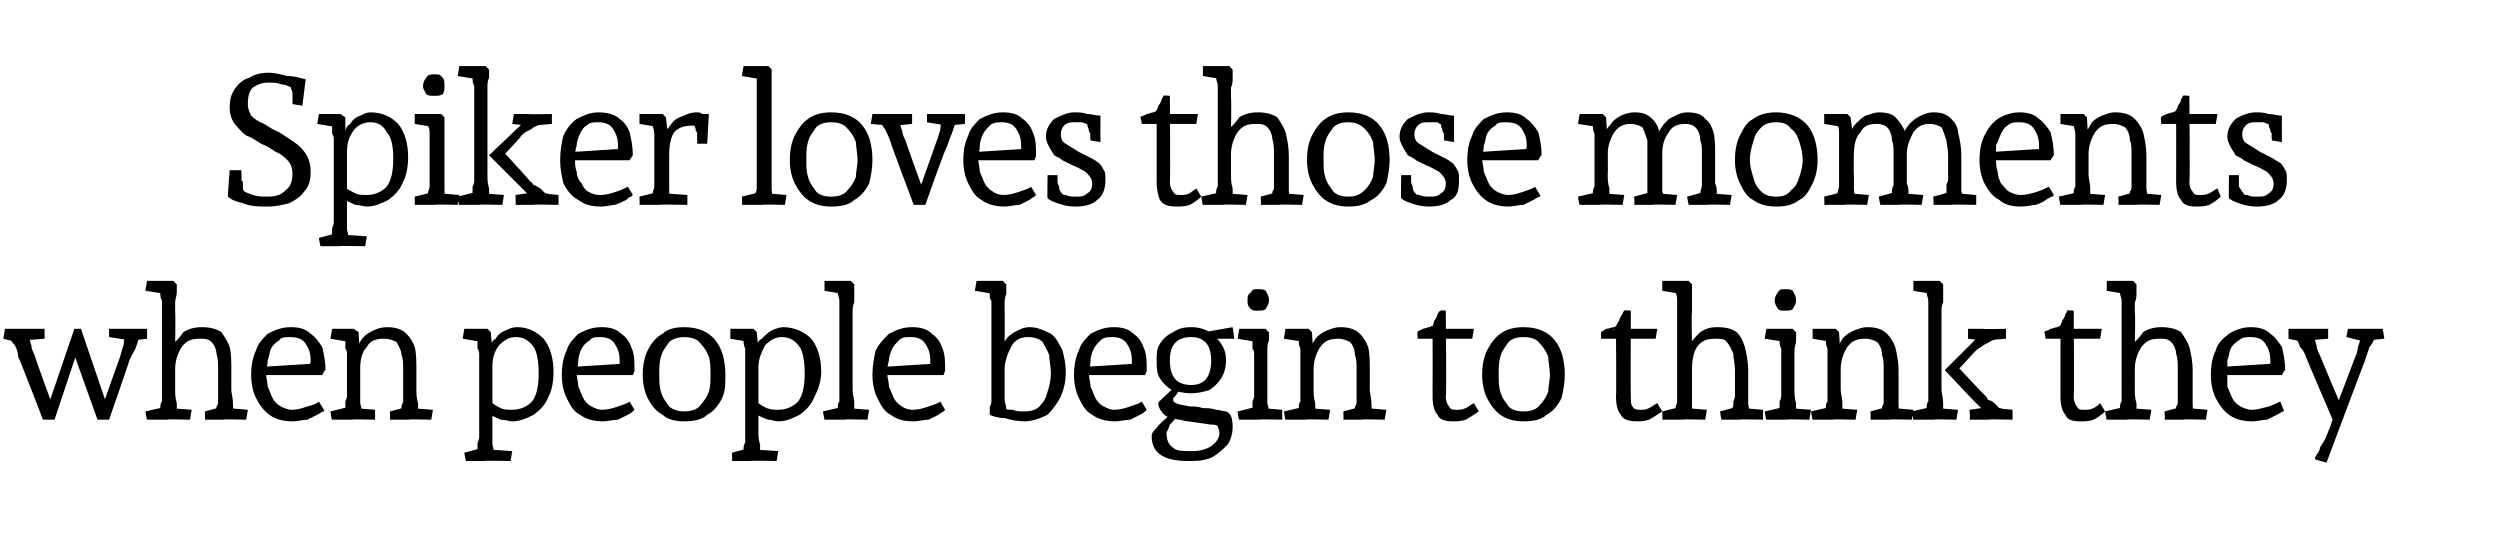
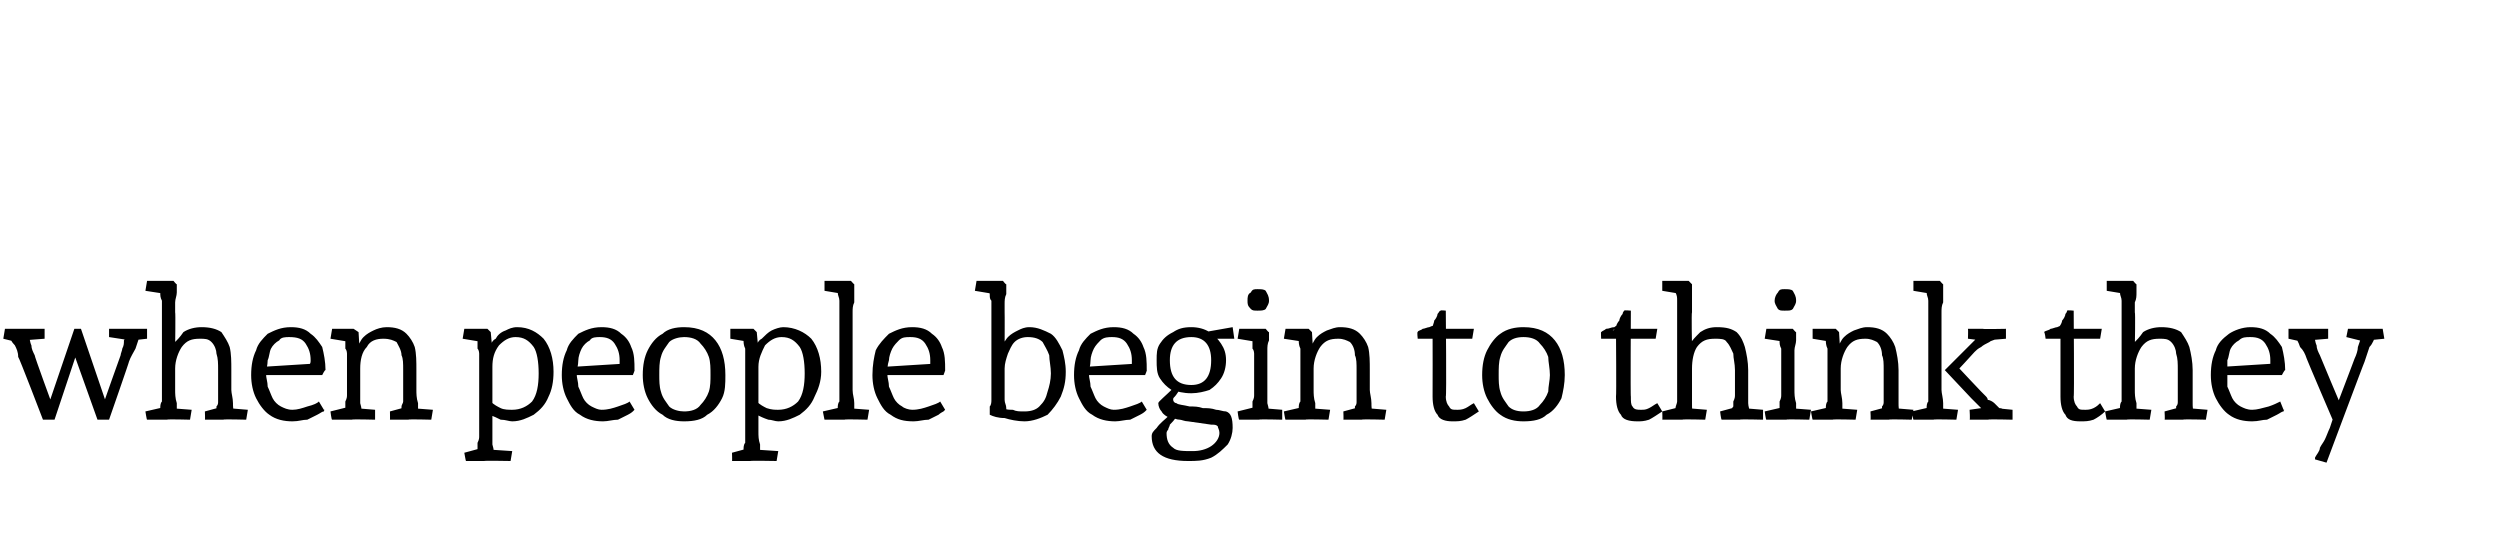
<svg xmlns="http://www.w3.org/2000/svg" version="1.1" width="151.3px" height="33.6px" viewBox="0 -2 151.3 33.6" style="top:-2px">
  <desc>Spiker loves those moments when people begin to think they</desc>
  <defs />
  <g id="Polygon27268">
    <path d="M 2.6 23.4 C 2.6 23.4 1.14 19.58 1.1 19.6 C 1.1 19.3 1 19.1 0.9 18.9 C 0.7 18.7 0.6 18.5 0.5 18.2 C 0.52 18.24 1 18.7 1 18.7 L 0.2 18.5 L 0.3 17.9 L 2.7 17.9 L 2.7 18.5 L 1.4 18.6 C 1.4 18.6 1.69 18.22 1.7 18.2 C 1.8 18.4 1.8 18.7 1.9 18.9 C 1.9 19.1 2 19.3 2.1 19.5 C 2.07 19.52 3.2 22.6 3.2 22.6 L 2.9 22.6 L 4.5 17.9 L 4.9 17.9 L 6.5 22.6 L 6.2 22.6 C 6.2 22.6 7.29 19.5 7.3 19.5 C 7.3 19.4 7.4 19.2 7.4 19.1 C 7.5 18.9 7.5 18.8 7.5 18.6 C 7.6 18.5 7.6 18.3 7.6 18.2 C 7.61 18.21 7.9 18.6 7.9 18.6 L 6.6 18.4 L 6.6 17.9 L 8.9 17.9 L 8.9 18.5 L 8 18.6 C 8 18.6 8.54 18.22 8.5 18.2 C 8.4 18.5 8.3 18.8 8.2 19.1 C 8.1 19.3 7.9 19.6 7.8 19.9 C 7.84 19.85 6.6 23.4 6.6 23.4 L 5.9 23.4 L 4.4 19.2 L 4.7 19.2 L 3.3 23.4 L 2.6 23.4 Z M 8.9 23.4 C 8.88 23.42 8.8 22.9 8.8 22.9 L 10.1 22.6 C 10.1 22.6 9.61 23.04 9.6 23 C 9.6 23 9.6 22.9 9.7 22.7 C 9.7 22.6 9.7 22.4 9.8 22.3 C 9.8 22.1 9.8 22 9.8 21.9 C 9.8 21.9 9.8 16.6 9.8 16.6 C 9.8 16.5 9.8 16.3 9.8 16.2 C 9.7 16 9.7 15.9 9.7 15.7 C 9.7 15.6 9.6 15.4 9.6 15.3 C 9.62 15.32 10.1 15.8 10.1 15.8 L 8.8 15.6 L 8.9 15 L 9.9 15 L 10.5 15 C 10.5 15 10.69 15.24 10.7 15.2 C 10.7 15.4 10.7 15.5 10.7 15.7 C 10.7 15.9 10.6 16.1 10.6 16.3 C 10.6 16.5 10.6 16.7 10.6 16.9 C 10.63 16.89 10.6 19 10.6 19 C 10.6 19 10.53 18.84 10.5 18.8 C 10.7 18.6 10.9 18.4 11.1 18.1 C 11.4 17.9 11.8 17.8 12.2 17.8 C 12.7 17.8 13.1 17.9 13.4 18.1 C 13.6 18.4 13.8 18.7 13.9 19 C 14 19.4 14 19.9 14 20.4 C 14 20.4 14 21.6 14 21.6 C 14 21.8 14.1 22.1 14.1 22.4 C 14.1 22.6 14.1 22.8 14.2 23 C 14.16 22.98 13.8 22.7 13.8 22.7 L 15 22.8 L 14.9 23.4 C 14.9 23.4 13.52 23.36 13.5 23.4 C 13.5 23.4 13.4 23.4 13.2 23.4 C 13.1 23.4 13 23.4 12.8 23.4 C 12.7 23.4 12.5 23.4 12.4 23.4 C 12.42 23.42 12.4 22.9 12.4 22.9 L 13.5 22.6 C 13.5 22.6 13.06 22.88 13.1 22.9 C 13.1 22.8 13.1 22.7 13.1 22.6 C 13.2 22.5 13.2 22.4 13.2 22.3 C 13.2 22.1 13.2 22 13.2 21.9 C 13.2 21.9 13.2 20.4 13.2 20.4 C 13.2 20 13.2 19.7 13.1 19.4 C 13.1 19.2 13 18.9 12.8 18.7 C 12.6 18.5 12.4 18.5 12.1 18.5 C 11.6 18.5 11.3 18.6 11 19 C 10.8 19.3 10.6 19.8 10.6 20.3 C 10.6 20.3 10.6 21.6 10.6 21.6 C 10.6 21.8 10.6 22.1 10.7 22.4 C 10.7 22.7 10.7 23 10.7 23.1 C 10.72 23.09 10.3 22.7 10.3 22.7 L 11.6 22.8 L 11.5 23.4 C 11.5 23.4 10.09 23.36 10.1 23.4 C 10 23.4 9.9 23.4 9.8 23.4 C 9.6 23.4 9.5 23.4 9.3 23.4 C 9.2 23.4 9 23.4 8.9 23.4 Z M 17.7 23.5 C 17.2 23.5 16.7 23.4 16.3 23.1 C 16 22.9 15.7 22.5 15.5 22.1 C 15.3 21.7 15.2 21.2 15.2 20.7 C 15.2 20.1 15.3 19.6 15.5 19.2 C 15.6 18.8 15.9 18.5 16.2 18.2 C 16.6 18 17 17.8 17.6 17.8 C 18.1 17.8 18.5 17.9 18.8 18.2 C 19.1 18.4 19.3 18.7 19.5 19 C 19.6 19.4 19.7 19.9 19.7 20.4 C 19.66 20.37 19.5 20.7 19.5 20.7 L 15.9 20.7 L 15.9 20.2 L 19.1 20 C 19.1 20 18.74 20.37 18.7 20.4 C 18.7 20.3 18.7 20.2 18.7 20.1 C 18.8 20 18.8 19.9 18.8 19.8 C 18.8 19.4 18.7 19.1 18.5 18.8 C 18.3 18.5 18 18.4 17.5 18.4 C 17.3 18.4 17 18.4 16.9 18.6 C 16.7 18.7 16.5 18.9 16.4 19.1 C 16.3 19.3 16.3 19.6 16.2 19.8 C 16.2 20.1 16.1 20.4 16.1 20.6 C 16.1 20.9 16.2 21.1 16.2 21.4 C 16.3 21.6 16.4 21.9 16.5 22.1 C 16.6 22.3 16.8 22.5 17 22.6 C 17.2 22.7 17.4 22.8 17.7 22.8 C 18 22.8 18.3 22.7 18.6 22.6 C 19 22.5 19.2 22.4 19.3 22.3 C 19.3 22.3 19.6 22.8 19.6 22.8 C 19.7 22.8 19.6 22.8 19.6 22.9 C 19.5 22.9 19.4 23 19.2 23.1 C 19 23.2 18.8 23.3 18.6 23.4 C 18.3 23.4 18.1 23.5 17.7 23.5 Z M 20.1 23.4 C 20.06 23.42 20 22.9 20 22.9 L 21.2 22.6 C 21.2 22.6 20.8 23.04 20.8 23 C 20.8 23 20.8 22.9 20.9 22.7 C 20.9 22.6 20.9 22.4 20.9 22.3 C 21 22.1 21 22 21 21.9 C 21 21.9 21 19.4 21 19.4 C 21 19.4 21 19.2 20.9 19.1 C 20.9 18.9 20.9 18.7 20.9 18.6 C 20.8 18.4 20.8 18.3 20.8 18.2 C 20.8 18.2 21.2 18.7 21.2 18.7 L 20 18.5 L 20.1 17.9 L 21.4 17.9 L 21.7 18.1 L 21.8 19.8 C 21.8 19.8 21.57 19.14 21.6 19.1 C 21.7 18.9 21.8 18.6 22 18.4 C 22.2 18.2 22.4 18.1 22.6 18 C 22.8 17.9 23.1 17.8 23.4 17.8 C 23.9 17.8 24.3 17.9 24.6 18.2 C 24.8 18.4 25 18.7 25.1 19 C 25.2 19.4 25.2 19.9 25.2 20.4 C 25.2 20.4 25.2 21.6 25.2 21.6 C 25.2 21.8 25.2 22.1 25.3 22.4 C 25.3 22.6 25.3 22.8 25.3 23 C 25.34 22.98 24.9 22.7 24.9 22.7 L 26.2 22.8 L 26.1 23.4 C 26.1 23.4 24.71 23.36 24.7 23.4 C 24.7 23.4 24.6 23.4 24.5 23.4 C 24.3 23.4 24.2 23.4 24 23.4 C 23.9 23.4 23.7 23.4 23.6 23.4 C 23.61 23.42 23.6 22.9 23.6 22.9 L 24.7 22.6 C 24.7 22.6 24.24 22.88 24.2 22.9 C 24.3 22.8 24.3 22.7 24.3 22.6 C 24.3 22.5 24.4 22.4 24.4 22.3 C 24.4 22.1 24.4 22 24.4 21.9 C 24.4 21.9 24.4 20.4 24.4 20.4 C 24.4 20 24.4 19.7 24.3 19.5 C 24.3 19.2 24.1 18.9 24 18.7 C 23.8 18.6 23.6 18.5 23.2 18.5 C 22.8 18.5 22.4 18.6 22.2 19 C 21.9 19.3 21.8 19.8 21.8 20.3 C 21.8 20.3 21.8 21.6 21.8 21.6 C 21.8 21.8 21.8 22.1 21.8 22.4 C 21.9 22.7 21.9 23 21.9 23.1 C 21.91 23.09 21.5 22.7 21.5 22.7 L 22.7 22.8 L 22.7 23.4 C 22.7 23.4 21.27 23.36 21.3 23.4 C 21.2 23.4 21.1 23.4 21 23.4 C 20.8 23.4 20.7 23.4 20.5 23.4 C 20.4 23.4 20.2 23.4 20.1 23.4 Z M 28.2 25.9 C 28.19 25.92 28.1 25.4 28.1 25.4 L 29.2 25.1 C 29.2 25.1 28.81 25.55 28.8 25.6 C 28.8 25.5 28.8 25.4 28.9 25.2 C 28.9 25.1 28.9 24.9 28.9 24.8 C 29 24.6 29 24.5 29 24.4 C 29 24.4 29 19.4 29 19.4 C 29 19.4 29 19.2 28.9 19.1 C 28.9 18.9 28.9 18.7 28.9 18.6 C 28.8 18.4 28.8 18.3 28.8 18.2 C 28.8 18.2 29.2 18.7 29.2 18.7 L 28 18.5 L 28.1 17.9 L 29.5 17.9 L 29.7 18.1 L 29.8 19.2 C 29.8 19.2 29.69 19.02 29.7 19 C 29.7 18.8 29.8 18.6 30 18.5 C 30.1 18.3 30.3 18.1 30.6 18 C 30.8 17.9 31 17.8 31.3 17.8 C 32 17.8 32.5 18.1 32.9 18.5 C 33.3 19 33.5 19.7 33.5 20.5 C 33.5 21.1 33.4 21.6 33.2 22 C 33 22.5 32.7 22.8 32.3 23.1 C 31.9 23.3 31.5 23.5 31 23.5 C 30.8 23.5 30.6 23.4 30.3 23.4 C 30.1 23.3 29.9 23.2 29.6 23.1 C 29.6 23.1 29.7 22.3 29.7 22.3 C 29.9 22.5 30.1 22.6 30.3 22.7 C 30.5 22.8 30.8 22.8 31 22.8 C 31.5 22.8 31.9 22.6 32.2 22.3 C 32.5 21.9 32.6 21.3 32.6 20.6 C 32.6 19.9 32.5 19.3 32.3 19 C 32 18.6 31.7 18.4 31.2 18.4 C 30.8 18.4 30.5 18.6 30.2 18.9 C 29.9 19.3 29.8 19.7 29.8 20.2 C 29.8 20.2 29.8 24.1 29.8 24.1 C 29.8 24.4 29.8 24.6 29.8 24.9 C 29.9 25.2 29.9 25.5 29.9 25.6 C 29.92 25.59 29.5 25.2 29.5 25.2 L 31 25.3 L 30.9 25.9 C 30.9 25.9 29.28 25.87 29.3 25.9 C 29.2 25.9 29.1 25.9 29 25.9 C 28.9 25.9 28.7 25.9 28.6 25.9 C 28.5 25.9 28.3 25.9 28.2 25.9 Z M 36.5 23.5 C 36 23.5 35.5 23.4 35.1 23.1 C 34.7 22.9 34.5 22.5 34.3 22.1 C 34.1 21.7 34 21.2 34 20.7 C 34 20.1 34.1 19.6 34.3 19.2 C 34.4 18.8 34.7 18.5 35 18.2 C 35.4 18 35.8 17.8 36.4 17.8 C 36.9 17.8 37.3 17.9 37.6 18.2 C 37.9 18.4 38.1 18.7 38.2 19 C 38.4 19.4 38.4 19.9 38.4 20.4 C 38.44 20.37 38.3 20.7 38.3 20.7 L 34.7 20.7 L 34.7 20.2 L 37.9 20 C 37.9 20 37.53 20.37 37.5 20.4 C 37.5 20.3 37.5 20.2 37.5 20.1 C 37.5 20 37.5 19.9 37.5 19.8 C 37.5 19.4 37.4 19.1 37.2 18.8 C 37 18.5 36.7 18.4 36.3 18.4 C 36.1 18.4 35.8 18.4 35.7 18.6 C 35.5 18.7 35.3 18.9 35.2 19.1 C 35.1 19.3 35 19.6 35 19.8 C 35 20.1 34.9 20.4 34.9 20.6 C 34.9 20.9 35 21.1 35 21.4 C 35.1 21.6 35.2 21.9 35.3 22.1 C 35.4 22.3 35.6 22.5 35.8 22.6 C 36 22.7 36.2 22.8 36.4 22.8 C 36.8 22.8 37.1 22.7 37.4 22.6 C 37.7 22.5 38 22.4 38.1 22.3 C 38.1 22.3 38.4 22.8 38.4 22.8 C 38.4 22.8 38.4 22.8 38.3 22.9 C 38.3 22.9 38.2 23 38 23.1 C 37.8 23.2 37.6 23.3 37.4 23.4 C 37.1 23.4 36.8 23.5 36.5 23.5 Z M 41.4 23.5 C 40.9 23.5 40.4 23.4 40.1 23.1 C 39.7 22.9 39.4 22.5 39.2 22.1 C 39 21.7 38.9 21.2 38.9 20.7 C 38.9 20.1 39 19.6 39.2 19.2 C 39.4 18.8 39.7 18.4 40.1 18.2 C 40.4 17.9 40.9 17.8 41.4 17.8 C 42.3 17.8 42.9 18.1 43.3 18.6 C 43.7 19.1 43.9 19.8 43.9 20.7 C 43.9 21.2 43.9 21.7 43.7 22.1 C 43.5 22.5 43.2 22.9 42.8 23.1 C 42.5 23.4 42 23.5 41.4 23.5 Z M 41.4 22.9 C 41.8 22.9 42.2 22.8 42.4 22.5 C 42.6 22.3 42.8 22 42.9 21.7 C 43 21.4 43 21 43 20.7 C 43 20.3 43 19.9 42.9 19.6 C 42.8 19.3 42.6 19 42.4 18.8 C 42.2 18.5 41.8 18.4 41.4 18.4 C 41.1 18.4 40.7 18.5 40.5 18.7 C 40.3 19 40.1 19.2 40 19.6 C 39.9 19.9 39.9 20.3 39.9 20.7 C 39.9 21 39.9 21.4 40 21.7 C 40.1 22.1 40.3 22.3 40.5 22.6 C 40.7 22.8 41.1 22.9 41.4 22.9 Z M 44.3 25.9 C 44.32 25.92 44.3 25.4 44.3 25.4 L 45.4 25.1 C 45.4 25.1 44.93 25.55 44.9 25.6 C 44.9 25.5 45 25.4 45 25.2 C 45 25.1 45 24.9 45.1 24.8 C 45.1 24.6 45.1 24.5 45.1 24.4 C 45.1 24.4 45.1 19.4 45.1 19.4 C 45.1 19.4 45.1 19.2 45.1 19.1 C 45 18.9 45 18.7 45 18.6 C 45 18.4 44.9 18.3 44.9 18.2 C 44.92 18.2 45.4 18.7 45.4 18.7 L 44.2 18.5 L 44.2 17.9 L 45.6 17.9 L 45.8 18.1 L 45.9 19.2 C 45.9 19.2 45.81 19.02 45.8 19 C 45.8 18.8 45.9 18.6 46.1 18.5 C 46.3 18.3 46.5 18.1 46.7 18 C 46.9 17.9 47.2 17.8 47.4 17.8 C 48.1 17.8 48.7 18.1 49.1 18.5 C 49.5 19 49.7 19.7 49.7 20.5 C 49.7 21.1 49.5 21.6 49.3 22 C 49.1 22.5 48.8 22.8 48.4 23.1 C 48 23.3 47.6 23.5 47.1 23.5 C 46.9 23.5 46.7 23.4 46.5 23.4 C 46.2 23.3 46 23.2 45.8 23.1 C 45.8 23.1 45.8 22.3 45.8 22.3 C 46 22.5 46.2 22.6 46.4 22.7 C 46.7 22.8 46.9 22.8 47.1 22.8 C 47.6 22.8 48 22.6 48.3 22.3 C 48.6 21.9 48.7 21.3 48.7 20.6 C 48.7 19.9 48.6 19.3 48.4 19 C 48.1 18.6 47.8 18.4 47.3 18.4 C 46.9 18.4 46.6 18.6 46.3 18.9 C 46.1 19.3 45.9 19.7 45.9 20.2 C 45.9 20.2 45.9 24.1 45.9 24.1 C 45.9 24.4 45.9 24.6 46 24.9 C 46 25.2 46 25.5 46 25.6 C 46.05 25.59 45.6 25.2 45.6 25.2 L 47.1 25.3 L 47 25.9 C 47 25.9 45.41 25.87 45.4 25.9 C 45.3 25.9 45.2 25.9 45.1 25.9 C 45 25.9 44.9 25.9 44.7 25.9 C 44.6 25.9 44.5 25.9 44.3 25.9 Z M 49.9 23.4 C 49.9 23.42 49.8 22.9 49.8 22.9 L 51.1 22.6 C 51.1 22.6 50.63 23.04 50.6 23 C 50.6 23 50.7 22.9 50.7 22.7 C 50.7 22.6 50.7 22.4 50.8 22.3 C 50.8 22.1 50.8 22 50.8 21.9 C 50.8 21.9 50.8 16.6 50.8 16.6 C 50.8 16.5 50.8 16.3 50.8 16.2 C 50.8 16 50.7 15.9 50.7 15.7 C 50.7 15.6 50.7 15.4 50.6 15.3 C 50.64 15.32 51.1 15.8 51.1 15.8 L 49.9 15.6 L 49.9 15 L 50.9 15 L 51.5 15 C 51.5 15 51.71 15.24 51.7 15.2 C 51.7 15.4 51.7 15.5 51.7 15.7 C 51.7 15.9 51.7 16.1 51.7 16.3 C 51.6 16.5 51.6 16.7 51.6 16.9 C 51.6 16.9 51.6 21.6 51.6 21.6 C 51.6 21.9 51.7 22.1 51.7 22.4 C 51.7 22.7 51.7 23 51.7 23.1 C 51.74 23.09 51.3 22.7 51.3 22.7 L 52.6 22.8 L 52.5 23.4 C 52.5 23.4 51.11 23.36 51.1 23.4 C 51 23.4 50.9 23.4 50.8 23.4 C 50.6 23.4 50.5 23.4 50.3 23.4 C 50.2 23.4 50 23.4 49.9 23.4 Z M 55.3 23.5 C 54.7 23.5 54.3 23.4 53.9 23.1 C 53.5 22.9 53.3 22.5 53.1 22.1 C 52.9 21.7 52.8 21.2 52.8 20.7 C 52.8 20.1 52.9 19.6 53 19.2 C 53.2 18.8 53.5 18.5 53.8 18.2 C 54.2 18 54.6 17.8 55.2 17.8 C 55.7 17.8 56.1 17.9 56.4 18.2 C 56.7 18.4 56.9 18.7 57 19 C 57.2 19.4 57.2 19.9 57.2 20.4 C 57.23 20.37 57.1 20.7 57.1 20.7 L 53.5 20.7 L 53.5 20.2 L 56.7 20 C 56.7 20 56.32 20.37 56.3 20.4 C 56.3 20.3 56.3 20.2 56.3 20.1 C 56.3 20 56.3 19.9 56.3 19.8 C 56.3 19.4 56.2 19.1 56 18.8 C 55.8 18.5 55.5 18.4 55.1 18.4 C 54.8 18.4 54.6 18.4 54.4 18.6 C 54.3 18.7 54.1 18.9 54 19.1 C 53.9 19.3 53.8 19.6 53.8 19.8 C 53.7 20.1 53.7 20.4 53.7 20.6 C 53.7 20.9 53.8 21.1 53.8 21.4 C 53.9 21.6 54 21.9 54.1 22.1 C 54.2 22.3 54.4 22.5 54.6 22.6 C 54.7 22.7 55 22.8 55.2 22.8 C 55.6 22.8 55.9 22.7 56.2 22.6 C 56.5 22.5 56.8 22.4 56.9 22.3 C 56.9 22.3 57.2 22.8 57.2 22.8 C 57.2 22.8 57.2 22.8 57.1 22.9 C 57.1 22.9 56.9 23 56.8 23.1 C 56.6 23.2 56.4 23.3 56.2 23.4 C 55.9 23.4 55.6 23.5 55.3 23.5 Z M 62 23.5 C 61.6 23.5 61.1 23.4 60.8 23.3 C 60.4 23.3 60.1 23.2 59.9 23.1 C 59.9 22.9 59.9 22.8 59.9 22.6 C 60 22.5 60 22.3 60 22.2 C 60 22 60 21.9 60 21.9 C 60 21.9 60 16.6 60 16.6 C 60 16.5 60 16.4 60 16.2 C 59.9 16.1 59.9 16 59.9 15.8 C 59.9 15.7 59.8 15.6 59.8 15.5 C 59.83 15.49 60.2 15.8 60.2 15.8 L 59 15.6 L 59.1 15 L 60.1 15 L 60.7 15 C 60.7 15 60.88 15.24 60.9 15.2 C 60.9 15.4 60.9 15.6 60.9 15.8 C 60.8 16 60.8 16.2 60.8 16.4 C 60.8 16.6 60.8 16.8 60.8 16.9 C 60.81 16.89 60.8 19 60.8 19 C 60.8 19 60.72 18.84 60.7 18.8 C 60.8 18.7 60.9 18.5 61 18.4 C 61.2 18.2 61.4 18.1 61.6 18 C 61.8 17.9 62 17.8 62.3 17.8 C 62.8 17.8 63.2 18 63.6 18.2 C 63.9 18.4 64.1 18.8 64.3 19.2 C 64.4 19.6 64.5 20 64.5 20.5 C 64.5 21.1 64.4 21.5 64.2 22 C 64 22.4 63.7 22.8 63.4 23.1 C 63 23.3 62.5 23.5 62 23.5 Z M 60.9 23.1 C 60.9 23.1 60.7 22.7 60.7 22.7 C 60.9 22.8 61.1 22.8 61.3 22.8 C 61.5 22.9 61.7 22.9 62 22.9 C 62.4 22.9 62.7 22.8 62.9 22.6 C 63.2 22.3 63.3 22.1 63.4 21.7 C 63.5 21.4 63.6 21 63.6 20.6 C 63.6 20.2 63.5 19.8 63.5 19.5 C 63.4 19.2 63.2 18.9 63.1 18.7 C 62.9 18.5 62.6 18.4 62.2 18.4 C 61.9 18.4 61.6 18.5 61.4 18.7 C 61.2 18.9 61.1 19.2 61 19.4 C 60.9 19.7 60.8 20 60.8 20.3 C 60.8 20.3 60.8 21.6 60.8 21.6 C 60.8 21.8 60.8 22 60.8 22.2 C 60.8 22.4 60.9 22.5 60.9 22.7 C 60.9 22.9 60.9 23 60.9 23.1 Z M 67.5 23.5 C 67 23.5 66.5 23.4 66.1 23.1 C 65.7 22.9 65.5 22.5 65.3 22.1 C 65.1 21.7 65 21.2 65 20.7 C 65 20.1 65.1 19.6 65.3 19.2 C 65.4 18.8 65.7 18.5 66 18.2 C 66.4 18 66.8 17.8 67.4 17.8 C 67.9 17.8 68.3 17.9 68.6 18.2 C 68.9 18.4 69.1 18.7 69.2 19 C 69.4 19.4 69.4 19.9 69.4 20.4 C 69.44 20.37 69.3 20.7 69.3 20.7 L 65.7 20.7 L 65.7 20.2 L 68.9 20 C 68.9 20 68.53 20.37 68.5 20.4 C 68.5 20.3 68.5 20.2 68.5 20.1 C 68.5 20 68.5 19.9 68.5 19.8 C 68.5 19.4 68.4 19.1 68.2 18.8 C 68 18.5 67.7 18.4 67.3 18.4 C 67.1 18.4 66.8 18.4 66.6 18.6 C 66.5 18.7 66.3 18.9 66.2 19.1 C 66.1 19.3 66 19.6 66 19.8 C 66 20.1 65.9 20.4 65.9 20.6 C 65.9 20.9 66 21.1 66 21.4 C 66.1 21.6 66.2 21.9 66.3 22.1 C 66.4 22.3 66.6 22.5 66.8 22.6 C 67 22.7 67.2 22.8 67.4 22.8 C 67.8 22.8 68.1 22.7 68.4 22.6 C 68.7 22.5 69 22.4 69.1 22.3 C 69.1 22.3 69.4 22.8 69.4 22.8 C 69.4 22.8 69.4 22.8 69.3 22.9 C 69.3 22.9 69.2 23 69 23.1 C 68.8 23.2 68.6 23.3 68.4 23.4 C 68.1 23.4 67.8 23.5 67.5 23.5 Z M 71.9 25.9 C 70.4 25.9 69.7 25.4 69.7 24.4 C 69.7 24.2 69.8 24.1 70 23.9 C 70.2 23.6 70.5 23.4 70.8 23.1 C 70.8 23.1 71.2 23.2 71.2 23.2 C 71.1 23.4 70.9 23.6 70.8 23.7 C 70.8 23.8 70.7 23.9 70.7 24 C 70.6 24.1 70.6 24.2 70.6 24.2 C 70.6 24.6 70.7 24.9 71 25.1 C 71.2 25.3 71.6 25.3 72.2 25.3 C 72.6 25.3 73 25.2 73.3 25 C 73.6 24.8 73.8 24.5 73.8 24.2 C 73.8 24 73.7 23.9 73.7 23.8 C 73.6 23.7 73.5 23.7 73.3 23.7 C 73.3 23.7 71.9 23.5 71.9 23.5 C 71.7 23.5 71.5 23.4 71.4 23.4 C 71.2 23.4 71.1 23.3 70.8 23.3 C 70.6 23.2 70.4 23.1 70.3 22.9 C 70.2 22.8 70.1 22.6 70.1 22.4 C 70.1 22.3 70.5 22 71.1 21.4 C 71.1 21.4 71.4 21.6 71.4 21.6 C 71.3 21.7 71.2 21.9 71.1 22 C 71 22.1 71 22.1 71 22.2 C 71 22.3 71.1 22.4 71.2 22.4 C 71.3 22.5 71.6 22.5 72 22.6 C 72.3 22.6 72.5 22.6 72.8 22.7 C 73.1 22.7 73.3 22.7 73.6 22.8 C 73.8 22.8 74 22.9 74.2 22.9 C 74.5 23 74.6 23.3 74.6 23.9 C 74.6 24.2 74.5 24.6 74.3 24.9 C 74 25.2 73.7 25.5 73.3 25.7 C 72.8 25.9 72.4 25.9 71.9 25.9 Z M 72.1 21.8 C 71.6 21.8 71.3 21.7 70.9 21.6 C 70.6 21.4 70.4 21.2 70.2 20.9 C 70 20.6 70 20.2 70 19.8 C 70 19.4 70 19.1 70.2 18.8 C 70.4 18.5 70.6 18.3 71 18.1 C 71.3 17.9 71.6 17.8 72.1 17.8 C 72.5 17.8 72.9 17.9 73.2 18.1 C 73.5 18.3 73.7 18.5 73.9 18.8 C 74.1 19.1 74.2 19.4 74.2 19.8 C 74.2 20.2 74.1 20.6 73.9 20.9 C 73.7 21.2 73.5 21.4 73.2 21.6 C 72.9 21.7 72.5 21.8 72.1 21.8 Z M 70.8 19.8 C 70.8 20.8 71.2 21.3 72.1 21.3 C 72.9 21.3 73.3 20.8 73.3 19.8 C 73.3 18.9 72.9 18.4 72.1 18.4 C 71.2 18.4 70.8 18.9 70.8 19.8 C 70.8 19.8 70.8 19.8 70.8 19.8 Z M 74.7 18.5 L 73.6 18.5 L 72.9 18.1 L 74.6 17.8 L 74.7 18.5 Z M 75 23.4 C 74.96 23.42 74.9 22.9 74.9 22.9 L 76.1 22.6 C 76.1 22.6 75.7 23.04 75.7 23 C 75.7 23 75.7 22.9 75.8 22.7 C 75.8 22.6 75.8 22.4 75.8 22.3 C 75.9 22.1 75.9 22 75.9 21.9 C 75.9 21.9 75.9 19.4 75.9 19.4 C 75.9 19.4 75.9 19.2 75.8 19.1 C 75.8 18.9 75.8 18.8 75.8 18.6 C 75.8 18.4 75.7 18.3 75.7 18.2 C 75.71 18.2 76.1 18.7 76.1 18.7 L 74.9 18.5 L 75 17.9 L 76.6 17.9 C 76.6 17.9 76.78 18.13 76.8 18.1 C 76.8 18.2 76.8 18.4 76.8 18.6 C 76.7 18.8 76.7 19 76.7 19.2 C 76.7 19.4 76.7 19.6 76.7 19.8 C 76.7 19.8 76.7 21.6 76.7 21.6 C 76.7 21.8 76.7 22.1 76.7 22.4 C 76.8 22.7 76.8 23 76.8 23.1 C 76.81 23.09 76.4 22.7 76.4 22.7 L 77.6 22.8 L 77.6 23.4 C 77.6 23.4 76.17 23.36 76.2 23.4 C 76.1 23.4 76 23.4 75.9 23.4 C 75.7 23.4 75.6 23.4 75.4 23.4 C 75.3 23.4 75.1 23.4 75 23.4 Z M 76.1 16.8 C 75.9 16.8 75.8 16.8 75.7 16.7 C 75.5 16.5 75.5 16.4 75.5 16.2 C 75.5 16 75.5 15.8 75.7 15.7 C 75.8 15.5 75.9 15.5 76.1 15.5 C 76.3 15.5 76.5 15.5 76.6 15.6 C 76.7 15.8 76.8 15.9 76.8 16.2 C 76.8 16.4 76.7 16.5 76.6 16.7 C 76.5 16.8 76.3 16.8 76.1 16.8 Z M 77.8 23.4 C 77.78 23.42 77.7 22.9 77.7 22.9 L 79 22.6 C 79 22.6 78.52 23.04 78.5 23 C 78.5 23 78.6 22.9 78.6 22.7 C 78.6 22.6 78.6 22.4 78.7 22.3 C 78.7 22.1 78.7 22 78.7 21.9 C 78.7 21.9 78.7 19.4 78.7 19.4 C 78.7 19.4 78.7 19.2 78.7 19.1 C 78.6 18.9 78.6 18.7 78.6 18.6 C 78.6 18.4 78.5 18.3 78.5 18.2 C 78.52 18.2 79 18.7 79 18.7 L 77.7 18.5 L 77.8 17.9 L 79.2 17.9 L 79.4 18.1 L 79.5 19.8 C 79.5 19.8 79.29 19.14 79.3 19.1 C 79.4 18.9 79.5 18.6 79.7 18.4 C 79.9 18.2 80.1 18.1 80.3 18 C 80.6 17.9 80.8 17.8 81.1 17.8 C 81.6 17.8 82 17.9 82.3 18.2 C 82.5 18.4 82.7 18.7 82.8 19 C 82.9 19.4 82.9 19.9 82.9 20.4 C 82.9 20.4 82.9 21.6 82.9 21.6 C 82.9 21.8 83 22.1 83 22.4 C 83 22.6 83 22.8 83.1 23 C 83.06 22.98 82.7 22.7 82.7 22.7 L 83.9 22.8 L 83.8 23.4 C 83.8 23.4 82.42 23.36 82.4 23.4 C 82.4 23.4 82.3 23.4 82.2 23.4 C 82 23.4 81.9 23.4 81.7 23.4 C 81.6 23.4 81.4 23.4 81.3 23.4 C 81.32 23.42 81.3 22.9 81.3 22.9 L 82.4 22.6 C 82.4 22.6 81.96 22.88 82 22.9 C 82 22.8 82 22.7 82 22.6 C 82.1 22.5 82.1 22.4 82.1 22.3 C 82.1 22.1 82.1 22 82.1 21.9 C 82.1 21.9 82.1 20.4 82.1 20.4 C 82.1 20 82.1 19.7 82 19.5 C 82 19.2 81.9 18.9 81.7 18.7 C 81.5 18.6 81.3 18.5 81 18.5 C 80.5 18.5 80.2 18.6 79.9 19 C 79.7 19.3 79.5 19.8 79.5 20.3 C 79.5 20.3 79.5 21.6 79.5 21.6 C 79.5 21.8 79.5 22.1 79.6 22.4 C 79.6 22.7 79.6 23 79.6 23.1 C 79.63 23.09 79.2 22.7 79.2 22.7 L 80.5 22.8 L 80.4 23.4 C 80.4 23.4 78.99 23.36 79 23.4 C 78.9 23.4 78.8 23.4 78.7 23.4 C 78.5 23.4 78.4 23.4 78.2 23.4 C 78.1 23.4 77.9 23.4 77.8 23.4 Z M 87.9 23.5 C 87.5 23.5 87.1 23.4 87 23.1 C 86.8 22.9 86.7 22.5 86.7 22 C 86.71 22 86.7 18.1 86.7 18.1 L 87.1 18.5 L 85.8 18.5 C 85.8 18.5 85.75 18.06 85.8 18.1 C 85.8 18 86 18 86.1 17.9 C 86.2 17.9 86.4 17.8 86.5 17.8 C 86.7 17.7 86.8 17.7 86.9 17.7 C 86.9 17.7 86.5 18 86.5 18 C 86.5 18 86.6 17.9 86.7 17.8 C 86.7 17.7 86.8 17.5 86.8 17.4 C 86.9 17.3 87 17.1 87 17 C 87.1 16.9 87.1 16.8 87.2 16.8 C 87.15 16.76 87.5 16.8 87.5 16.8 C 87.5 16.8 87.55 22.04 87.5 22 C 87.5 22.3 87.6 22.5 87.7 22.6 C 87.8 22.8 87.9 22.8 88.2 22.8 C 88.3 22.8 88.5 22.8 88.7 22.7 C 88.9 22.6 89 22.5 89.2 22.4 C 89.2 22.4 89.5 22.9 89.5 22.9 C 89.2 23.1 88.9 23.3 88.7 23.4 C 88.4 23.5 88.2 23.5 87.9 23.5 Z M 87.4 18.5 L 87.4 17.9 L 89.2 17.9 L 89.1 18.5 L 87.4 18.5 Z M 92.2 23.5 C 91.7 23.5 91.2 23.4 90.8 23.1 C 90.5 22.9 90.2 22.5 90 22.1 C 89.8 21.7 89.7 21.2 89.7 20.7 C 89.7 20.1 89.8 19.6 90 19.2 C 90.2 18.8 90.5 18.4 90.8 18.2 C 91.2 17.9 91.7 17.8 92.2 17.8 C 93.1 17.8 93.7 18.1 94.1 18.6 C 94.5 19.1 94.7 19.8 94.7 20.7 C 94.7 21.2 94.6 21.7 94.5 22.1 C 94.3 22.5 94 22.9 93.6 23.1 C 93.3 23.4 92.8 23.5 92.2 23.5 Z M 92.2 22.9 C 92.6 22.9 93 22.8 93.2 22.5 C 93.4 22.3 93.6 22 93.7 21.7 C 93.7 21.4 93.8 21 93.8 20.7 C 93.8 20.3 93.7 19.9 93.7 19.6 C 93.6 19.3 93.4 19 93.2 18.8 C 93 18.5 92.6 18.4 92.2 18.4 C 91.8 18.4 91.5 18.5 91.3 18.7 C 91.1 19 90.9 19.2 90.8 19.6 C 90.7 19.9 90.7 20.3 90.7 20.7 C 90.7 21 90.7 21.4 90.8 21.7 C 90.9 22.1 91.1 22.3 91.3 22.6 C 91.5 22.8 91.8 22.9 92.2 22.9 Z M 99.1 23.5 C 98.6 23.5 98.2 23.4 98.1 23.1 C 97.9 22.9 97.8 22.5 97.8 22 C 97.83 22 97.8 18.1 97.8 18.1 L 98.2 18.5 L 96.9 18.5 C 96.9 18.5 96.88 18.06 96.9 18.1 C 97 18 97.1 18 97.2 17.9 C 97.4 17.9 97.5 17.8 97.7 17.8 C 97.8 17.7 97.9 17.7 98 17.7 C 98 17.7 97.6 18 97.6 18 C 97.7 18 97.7 17.9 97.8 17.8 C 97.8 17.7 97.9 17.5 98 17.4 C 98 17.3 98.1 17.1 98.2 17 C 98.2 16.9 98.3 16.8 98.3 16.8 C 98.27 16.76 98.7 16.8 98.7 16.8 C 98.7 16.8 98.67 22.04 98.7 22 C 98.7 22.3 98.7 22.5 98.8 22.6 C 98.9 22.8 99.1 22.8 99.3 22.8 C 99.5 22.8 99.6 22.8 99.8 22.7 C 100 22.6 100.1 22.5 100.3 22.4 C 100.3 22.4 100.6 22.9 100.6 22.9 C 100.3 23.1 100 23.3 99.8 23.4 C 99.5 23.5 99.3 23.5 99.1 23.5 Z M 98.5 18.5 L 98.5 17.9 L 100.3 17.9 L 100.2 18.5 L 98.5 18.5 Z M 100.6 23.4 C 100.62 23.42 100.6 22.9 100.6 22.9 L 101.8 22.6 C 101.8 22.6 101.35 23.04 101.4 23 C 101.4 23 101.4 22.9 101.4 22.7 C 101.4 22.6 101.5 22.4 101.5 22.3 C 101.5 22.1 101.5 22 101.5 21.9 C 101.5 21.9 101.5 16.6 101.5 16.6 C 101.5 16.5 101.5 16.3 101.5 16.2 C 101.5 16 101.5 15.9 101.4 15.7 C 101.4 15.6 101.4 15.4 101.4 15.3 C 101.36 15.32 101.8 15.8 101.8 15.8 L 100.6 15.6 L 100.6 15 L 101.6 15 L 102.2 15 C 102.2 15 102.43 15.24 102.4 15.2 C 102.4 15.4 102.4 15.5 102.4 15.7 C 102.4 15.9 102.4 16.1 102.4 16.3 C 102.4 16.5 102.4 16.7 102.4 16.9 C 102.36 16.89 102.4 19 102.4 19 C 102.4 19 102.27 18.84 102.3 18.8 C 102.4 18.6 102.6 18.4 102.9 18.1 C 103.2 17.9 103.5 17.8 103.9 17.8 C 104.5 17.8 104.8 17.9 105.1 18.1 C 105.4 18.4 105.5 18.7 105.6 19 C 105.7 19.4 105.8 19.9 105.8 20.4 C 105.8 20.4 105.8 21.6 105.8 21.6 C 105.8 21.8 105.8 22.1 105.8 22.4 C 105.8 22.6 105.9 22.8 105.9 23 C 105.9 22.98 105.5 22.7 105.5 22.7 L 106.7 22.8 L 106.7 23.4 C 106.7 23.4 105.26 23.36 105.3 23.4 C 105.2 23.4 105.1 23.4 105 23.4 C 104.9 23.4 104.7 23.4 104.6 23.4 C 104.4 23.4 104.3 23.4 104.2 23.4 C 104.16 23.42 104.1 22.9 104.1 22.9 L 105.2 22.6 C 105.2 22.6 104.8 22.88 104.8 22.9 C 104.8 22.8 104.8 22.7 104.9 22.6 C 104.9 22.5 104.9 22.4 104.9 22.3 C 105 22.1 105 22 105 21.9 C 105 21.9 105 20.4 105 20.4 C 105 20 104.9 19.7 104.9 19.4 C 104.8 19.2 104.7 18.9 104.5 18.7 C 104.4 18.5 104.1 18.5 103.8 18.5 C 103.3 18.5 103 18.6 102.7 19 C 102.5 19.3 102.4 19.8 102.4 20.3 C 102.4 20.3 102.4 21.6 102.4 21.6 C 102.4 21.8 102.4 22.1 102.4 22.4 C 102.4 22.7 102.4 23 102.5 23.1 C 102.46 23.09 102.1 22.7 102.1 22.7 L 103.3 22.8 L 103.2 23.4 C 103.2 23.4 101.83 23.36 101.8 23.4 C 101.8 23.4 101.6 23.4 101.5 23.4 C 101.4 23.4 101.2 23.4 101.1 23.4 C 100.9 23.4 100.8 23.4 100.6 23.4 Z M 106.9 23.4 C 106.87 23.42 106.8 22.9 106.8 22.9 L 108.1 22.6 C 108.1 22.6 107.61 23.04 107.6 23 C 107.6 23 107.6 22.9 107.7 22.7 C 107.7 22.6 107.7 22.4 107.7 22.3 C 107.8 22.1 107.8 22 107.8 21.9 C 107.8 21.9 107.8 19.4 107.8 19.4 C 107.8 19.4 107.8 19.2 107.8 19.1 C 107.7 18.9 107.7 18.8 107.7 18.6 C 107.7 18.4 107.6 18.3 107.6 18.2 C 107.62 18.2 108.1 18.7 108.1 18.7 L 106.8 18.5 L 106.9 17.9 L 108.5 17.9 C 108.5 17.9 108.69 18.13 108.7 18.1 C 108.7 18.2 108.7 18.4 108.7 18.6 C 108.7 18.8 108.6 19 108.6 19.2 C 108.6 19.4 108.6 19.6 108.6 19.8 C 108.6 19.8 108.6 21.6 108.6 21.6 C 108.6 21.8 108.6 22.1 108.7 22.4 C 108.7 22.7 108.7 23 108.7 23.1 C 108.72 23.09 108.3 22.7 108.3 22.7 L 109.6 22.8 L 109.5 23.4 C 109.5 23.4 108.08 23.36 108.1 23.4 C 108 23.4 107.9 23.4 107.8 23.4 C 107.6 23.4 107.5 23.4 107.3 23.4 C 107.2 23.4 107 23.4 106.9 23.4 Z M 108 16.8 C 107.8 16.8 107.7 16.8 107.6 16.7 C 107.5 16.5 107.4 16.4 107.4 16.2 C 107.4 16 107.5 15.8 107.6 15.7 C 107.7 15.5 107.8 15.5 108 15.5 C 108.2 15.5 108.4 15.5 108.5 15.6 C 108.6 15.8 108.7 15.9 108.7 16.2 C 108.7 16.4 108.6 16.5 108.5 16.7 C 108.4 16.8 108.3 16.8 108 16.8 Z M 109.7 23.4 C 109.69 23.42 109.6 22.9 109.6 22.9 L 110.9 22.6 C 110.9 22.6 110.43 23.04 110.4 23 C 110.4 23 110.5 22.9 110.5 22.7 C 110.5 22.6 110.5 22.4 110.6 22.3 C 110.6 22.1 110.6 22 110.6 21.9 C 110.6 21.9 110.6 19.4 110.6 19.4 C 110.6 19.4 110.6 19.2 110.6 19.1 C 110.5 18.9 110.5 18.7 110.5 18.6 C 110.5 18.4 110.4 18.3 110.4 18.2 C 110.43 18.2 110.9 18.7 110.9 18.7 L 109.7 18.5 L 109.7 17.9 L 111.1 17.9 L 111.3 18.1 L 111.4 19.8 C 111.4 19.8 111.2 19.14 111.2 19.1 C 111.3 18.9 111.4 18.6 111.6 18.4 C 111.8 18.2 112 18.1 112.2 18 C 112.5 17.9 112.7 17.8 113 17.8 C 113.5 17.8 113.9 17.9 114.2 18.2 C 114.4 18.4 114.6 18.7 114.7 19 C 114.8 19.4 114.9 19.9 114.9 20.4 C 114.9 20.4 114.9 21.6 114.9 21.6 C 114.9 21.8 114.9 22.1 114.9 22.4 C 114.9 22.6 114.9 22.8 115 23 C 114.97 22.98 114.6 22.7 114.6 22.7 L 115.8 22.8 L 115.7 23.4 C 115.7 23.4 114.33 23.36 114.3 23.4 C 114.3 23.4 114.2 23.4 114.1 23.4 C 114 23.4 113.8 23.4 113.7 23.4 C 113.5 23.4 113.4 23.4 113.2 23.4 C 113.23 23.42 113.2 22.9 113.2 22.9 L 114.3 22.6 C 114.3 22.6 113.87 22.88 113.9 22.9 C 113.9 22.8 113.9 22.7 113.9 22.6 C 114 22.5 114 22.4 114 22.3 C 114 22.1 114 22 114 21.9 C 114 21.9 114 20.4 114 20.4 C 114 20 114 19.7 113.9 19.5 C 113.9 19.2 113.8 18.9 113.6 18.7 C 113.4 18.6 113.2 18.5 112.9 18.5 C 112.4 18.5 112.1 18.6 111.8 19 C 111.6 19.3 111.4 19.8 111.4 20.3 C 111.4 20.3 111.4 21.6 111.4 21.6 C 111.4 21.8 111.5 22.1 111.5 22.4 C 111.5 22.7 111.5 23 111.5 23.1 C 111.54 23.09 111.1 22.7 111.1 22.7 L 112.4 22.8 L 112.3 23.4 C 112.3 23.4 110.9 23.36 110.9 23.4 C 110.8 23.4 110.7 23.4 110.6 23.4 C 110.4 23.4 110.3 23.4 110.1 23.4 C 110 23.4 109.8 23.4 109.7 23.4 Z M 115.8 23.4 C 115.79 23.42 115.7 22.9 115.7 22.9 L 117 22.6 C 117 22.6 116.53 23.04 116.5 23 C 116.5 23 116.6 22.9 116.6 22.7 C 116.6 22.6 116.6 22.4 116.7 22.3 C 116.7 22.1 116.7 22 116.7 21.9 C 116.7 21.9 116.7 16.6 116.7 16.6 C 116.7 16.5 116.7 16.3 116.7 16.2 C 116.7 16 116.6 15.9 116.6 15.7 C 116.6 15.6 116.6 15.4 116.5 15.3 C 116.54 15.32 117 15.8 117 15.8 L 115.8 15.6 L 115.8 15 L 116.8 15 L 117.4 15 C 117.4 15 117.61 15.24 117.6 15.2 C 117.6 15.4 117.6 15.5 117.6 15.7 C 117.6 15.9 117.6 16.1 117.6 16.3 C 117.5 16.5 117.5 16.7 117.5 16.9 C 117.5 16.9 117.5 21.6 117.5 21.6 C 117.5 21.8 117.6 22.1 117.6 22.4 C 117.6 22.7 117.6 23 117.6 23.1 C 117.64 23.09 117.2 22.7 117.2 22.7 L 118.5 22.8 L 118.4 23.4 C 118.4 23.4 117 23.36 117 23.4 C 116.9 23.4 116.8 23.4 116.7 23.4 C 116.5 23.4 116.4 23.4 116.2 23.4 C 116.1 23.4 115.9 23.4 115.8 23.4 Z M 119.2 23.4 C 119.24 23.43 119.2 22.8 119.2 22.8 L 119.9 22.7 L 119.3 22.1 L 117.7 20.4 L 119.8 18.3 L 119.9 18.6 L 119.1 18.5 C 119.1 18.5 119.12 17.93 119.1 17.9 C 119.2 17.9 119.3 17.9 119.4 17.9 C 119.5 17.9 119.6 17.9 119.7 17.9 C 119.8 17.9 119.9 17.9 120 17.9 C 119.99 17.93 121.4 17.9 121.4 17.9 L 121.4 18.5 L 120.2 18.6 C 120.2 18.6 120.77 18.5 120.8 18.5 C 120.7 18.6 120.5 18.6 120.4 18.7 C 120.2 18.8 120 18.9 119.9 19 C 119.7 19.1 119.6 19.2 119.5 19.3 C 119.48 19.34 118.3 20.6 118.3 20.6 L 118.3 20 C 118.3 20 120.15 21.98 120.2 22 C 120.2 22 120.3 22.1 120.3 22.2 C 120.4 22.2 120.6 22.3 120.7 22.4 C 120.8 22.5 120.9 22.6 121 22.7 C 121.2 22.7 121.3 22.8 121.4 22.9 C 121.38 22.88 120.8 22.7 120.8 22.7 L 121.8 22.8 L 121.8 23.4 C 121.8 23.4 120.34 23.36 120.3 23.4 C 120.2 23.4 120.1 23.4 119.8 23.4 C 119.6 23.4 119.4 23.4 119.2 23.4 Z M 125.9 23.5 C 125.4 23.5 125.1 23.4 125 23.1 C 124.8 22.9 124.7 22.5 124.7 22 C 124.7 22 124.7 18.1 124.7 18.1 L 125.1 18.5 L 123.8 18.5 C 123.8 18.5 123.75 18.06 123.7 18.1 C 123.8 18 124 18 124.1 17.9 C 124.2 17.9 124.4 17.8 124.5 17.8 C 124.7 17.7 124.8 17.7 124.9 17.7 C 124.9 17.7 124.5 18 124.5 18 C 124.5 18 124.6 17.9 124.6 17.8 C 124.7 17.7 124.8 17.5 124.8 17.4 C 124.9 17.3 125 17.1 125 17 C 125.1 16.9 125.1 16.8 125.1 16.8 C 125.14 16.76 125.5 16.8 125.5 16.8 C 125.5 16.8 125.54 22.04 125.5 22 C 125.5 22.3 125.6 22.5 125.7 22.6 C 125.8 22.8 125.9 22.8 126.2 22.8 C 126.3 22.8 126.5 22.8 126.7 22.7 C 126.9 22.6 127 22.5 127.1 22.4 C 127.1 22.4 127.4 22.9 127.4 22.9 C 127.2 23.1 126.9 23.3 126.7 23.4 C 126.4 23.5 126.2 23.5 125.9 23.5 Z M 125.4 18.5 L 125.4 17.9 L 127.2 17.9 L 127.1 18.5 L 125.4 18.5 Z M 127.5 23.4 C 127.49 23.42 127.4 22.9 127.4 22.9 L 128.7 22.6 C 128.7 22.6 128.22 23.04 128.2 23 C 128.2 23 128.3 22.9 128.3 22.7 C 128.3 22.6 128.3 22.4 128.4 22.3 C 128.4 22.1 128.4 22 128.4 21.9 C 128.4 21.9 128.4 16.6 128.4 16.6 C 128.4 16.5 128.4 16.3 128.4 16.2 C 128.4 16 128.3 15.9 128.3 15.7 C 128.3 15.6 128.3 15.4 128.2 15.3 C 128.24 15.32 128.7 15.8 128.7 15.8 L 127.5 15.6 L 127.5 15 L 128.5 15 L 129.1 15 C 129.1 15 129.3 15.24 129.3 15.2 C 129.3 15.4 129.3 15.5 129.3 15.7 C 129.3 15.9 129.3 16.1 129.2 16.3 C 129.2 16.5 129.2 16.7 129.2 16.9 C 129.24 16.89 129.2 19 129.2 19 C 129.2 19 129.14 18.84 129.1 18.8 C 129.3 18.6 129.5 18.4 129.7 18.1 C 130 17.9 130.4 17.8 130.8 17.8 C 131.3 17.8 131.7 17.9 132 18.1 C 132.2 18.4 132.4 18.7 132.5 19 C 132.6 19.4 132.7 19.9 132.7 20.4 C 132.7 20.4 132.7 21.6 132.7 21.6 C 132.7 21.8 132.7 22.1 132.7 22.4 C 132.7 22.6 132.7 22.8 132.8 23 C 132.77 22.98 132.4 22.7 132.4 22.7 L 133.6 22.8 L 133.5 23.4 C 133.5 23.4 132.13 23.36 132.1 23.4 C 132.1 23.4 132 23.4 131.9 23.4 C 131.7 23.4 131.6 23.4 131.4 23.4 C 131.3 23.4 131.2 23.4 131 23.4 C 131.03 23.42 131 22.9 131 22.9 L 132.1 22.6 C 132.1 22.6 131.67 22.88 131.7 22.9 C 131.7 22.8 131.7 22.7 131.7 22.6 C 131.8 22.5 131.8 22.4 131.8 22.3 C 131.8 22.1 131.8 22 131.8 21.9 C 131.8 21.9 131.8 20.4 131.8 20.4 C 131.8 20 131.8 19.7 131.7 19.4 C 131.7 19.2 131.6 18.9 131.4 18.7 C 131.2 18.5 131 18.5 130.7 18.5 C 130.2 18.5 129.9 18.6 129.6 19 C 129.4 19.3 129.2 19.8 129.2 20.3 C 129.2 20.3 129.2 21.6 129.2 21.6 C 129.2 21.8 129.2 22.1 129.3 22.4 C 129.3 22.7 129.3 23 129.3 23.1 C 129.34 23.09 128.9 22.7 128.9 22.7 L 130.2 22.8 L 130.1 23.4 C 130.1 23.4 128.7 23.36 128.7 23.4 C 128.6 23.4 128.5 23.4 128.4 23.4 C 128.2 23.4 128.1 23.4 127.9 23.4 C 127.8 23.4 127.6 23.4 127.5 23.4 Z M 136.3 23.5 C 135.8 23.5 135.3 23.4 134.9 23.1 C 134.6 22.9 134.3 22.5 134.1 22.1 C 133.9 21.7 133.8 21.2 133.8 20.7 C 133.8 20.1 133.9 19.6 134.1 19.2 C 134.2 18.8 134.5 18.5 134.9 18.2 C 135.2 18 135.7 17.8 136.2 17.8 C 136.7 17.8 137.1 17.9 137.4 18.2 C 137.7 18.4 137.9 18.7 138.1 19 C 138.2 19.4 138.3 19.9 138.3 20.4 C 138.27 20.37 138.1 20.7 138.1 20.7 L 134.5 20.7 L 134.5 20.2 L 137.7 20 C 137.7 20 137.35 20.37 137.4 20.4 C 137.4 20.3 137.4 20.2 137.4 20.1 C 137.4 20 137.4 19.9 137.4 19.8 C 137.4 19.4 137.3 19.1 137.1 18.8 C 136.9 18.5 136.6 18.4 136.2 18.4 C 135.9 18.4 135.7 18.4 135.5 18.6 C 135.3 18.7 135.1 18.9 135 19.1 C 134.9 19.3 134.9 19.6 134.8 19.8 C 134.8 20.1 134.8 20.4 134.8 20.6 C 134.8 20.9 134.8 21.1 134.8 21.4 C 134.9 21.6 135 21.9 135.1 22.1 C 135.2 22.3 135.4 22.5 135.6 22.6 C 135.8 22.7 136 22.8 136.3 22.8 C 136.6 22.8 136.9 22.7 137.3 22.6 C 137.6 22.5 137.8 22.4 138 22.3 C 138 22.3 138.2 22.8 138.2 22.8 C 138.3 22.8 138.2 22.8 138.2 22.9 C 138.1 22.9 138 23 137.8 23.1 C 137.6 23.2 137.4 23.3 137.2 23.4 C 136.9 23.4 136.7 23.5 136.3 23.5 Z M 140.8 26 L 140.1 25.8 C 140.1 25.8 140.12 25.68 140.1 25.7 C 140.2 25.5 140.4 25.3 140.4 25.1 C 140.5 24.9 140.6 24.8 140.7 24.6 C 140.8 24.4 140.9 24.1 141 23.9 C 141.1 23.6 141.2 23.3 141.3 23 C 141.29 23.01 141.3 23.7 141.3 23.7 C 141.3 23.7 139.58 19.69 139.6 19.7 C 139.5 19.4 139.4 19.2 139.2 19 C 139.1 18.7 139 18.5 138.8 18.3 C 138.83 18.27 139.4 18.7 139.4 18.7 L 138.5 18.5 L 138.5 17.9 L 140.9 17.9 L 140.9 18.5 L 139.7 18.6 C 139.7 18.6 140.01 18.22 140 18.2 C 140.1 18.4 140.1 18.7 140.2 18.9 C 140.2 19.1 140.3 19.3 140.4 19.5 C 140.4 19.53 141.7 22.6 141.7 22.6 L 141.4 22.6 C 141.4 22.6 142.51 19.69 142.5 19.7 C 142.6 19.5 142.7 19.2 142.7 19 C 142.8 18.7 142.9 18.5 142.9 18.2 C 142.93 18.24 143.2 18.7 143.2 18.7 L 142 18.4 L 142.1 17.9 L 144.2 17.9 L 144.3 18.5 L 143.3 18.6 C 143.3 18.6 143.83 18.25 143.8 18.2 C 143.7 18.5 143.6 18.8 143.4 19 C 143.3 19.3 143.2 19.6 143.1 19.9 C 143.1 19.86 140.8 26 140.8 26 Z " stroke="none" fill="#000" />
  </g>
  <g id="Polygon27267">
-     <path d="M 16.2 10.5 C 15.6 10.5 15.2 10.5 14.7 10.3 C 14.3 10.2 14 10.1 13.8 9.9 C 13.77 9.94 13.9 8.3 13.9 8.3 L 14.6 8.3 C 14.6 8.3 14.65 8.85 14.6 8.9 C 14.6 8.9 14.7 9 14.7 9 C 14.7 9.1 14.7 9.2 14.7 9.3 C 14.7 9.4 14.7 9.5 14.8 9.6 C 14.8 9.7 14.8 9.7 14.8 9.8 C 14.8 9.8 14.6 9.5 14.6 9.5 C 14.8 9.6 15 9.7 15.3 9.8 C 15.6 9.9 15.9 9.9 16.2 9.9 C 16.7 9.9 17 9.8 17.3 9.5 C 17.6 9.3 17.7 8.9 17.7 8.5 C 17.7 8.2 17.6 7.9 17.4 7.7 C 17.2 7.5 17 7.3 16.7 7.2 C 16.4 7 16.1 6.8 15.8 6.7 C 15.5 6.5 15.2 6.3 14.9 6.2 C 14.6 6 14.4 5.7 14.2 5.5 C 14 5.2 13.9 4.9 13.9 4.5 C 13.9 4 14 3.7 14.2 3.4 C 14.4 3.1 14.7 2.8 15.1 2.7 C 15.4 2.5 15.8 2.4 16.3 2.4 C 16.6 2.4 17 2.5 17.4 2.6 C 17.8 2.6 18.1 2.7 18.5 2.8 C 18.5 2.79 18.3 4.4 18.3 4.4 L 17.7 4.3 C 17.7 4.3 17.71 3.88 17.7 3.9 C 17.7 3.8 17.7 3.8 17.7 3.6 C 17.7 3.5 17.6 3.4 17.6 3.3 C 17.6 3.2 17.5 3.1 17.5 3 C 17.5 3 17.8 3.4 17.8 3.4 C 17.5 3.2 17.2 3.1 17 3.1 C 16.8 3 16.5 3 16.2 3 C 15.9 3 15.6 3.1 15.3 3.3 C 15.1 3.5 15 3.8 15 4.3 C 15 4.6 15.1 4.8 15.2 5 C 15.4 5.2 15.7 5.4 16 5.5 C 16.3 5.7 16.6 5.9 16.9 6 C 17.2 6.2 17.5 6.4 17.8 6.6 C 18.1 6.8 18.3 7 18.5 7.3 C 18.7 7.6 18.8 8 18.8 8.4 C 18.8 8.9 18.7 9.3 18.4 9.6 C 18.2 9.9 17.9 10.1 17.5 10.3 C 17.1 10.4 16.7 10.5 16.2 10.5 Z M 19.4 12.9 C 19.38 12.92 19.3 12.4 19.3 12.4 L 20.4 12.1 C 20.4 12.1 20 12.55 20 12.6 C 20 12.5 20 12.4 20.1 12.2 C 20.1 12.1 20.1 11.9 20.1 11.8 C 20.2 11.6 20.2 11.5 20.2 11.4 C 20.2 11.4 20.2 6.4 20.2 6.4 C 20.2 6.4 20.2 6.2 20.1 6.1 C 20.1 5.9 20.1 5.7 20.1 5.6 C 20 5.4 20 5.3 20 5.2 C 19.98 5.2 20.4 5.7 20.4 5.7 L 19.2 5.5 L 19.3 4.9 L 20.6 4.9 L 20.9 5.1 L 20.9 6.2 C 20.9 6.2 20.88 6.02 20.9 6 C 20.9 5.8 21 5.6 21.2 5.5 C 21.3 5.3 21.5 5.1 21.8 5 C 22 4.9 22.2 4.8 22.4 4.8 C 23.2 4.8 23.7 5.1 24.1 5.5 C 24.5 6 24.7 6.7 24.7 7.5 C 24.7 8.1 24.6 8.6 24.4 9 C 24.2 9.5 23.9 9.8 23.5 10.1 C 23.1 10.3 22.7 10.5 22.2 10.5 C 22 10.5 21.8 10.4 21.5 10.4 C 21.3 10.3 21.1 10.2 20.8 10.1 C 20.8 10.1 20.8 9.3 20.8 9.3 C 21.1 9.5 21.3 9.6 21.5 9.7 C 21.7 9.8 21.9 9.8 22.2 9.8 C 22.7 9.8 23.1 9.6 23.4 9.3 C 23.7 8.9 23.8 8.3 23.8 7.6 C 23.8 6.9 23.7 6.3 23.4 6 C 23.2 5.6 22.9 5.4 22.4 5.4 C 22 5.4 21.6 5.6 21.4 5.9 C 21.1 6.3 21 6.7 21 7.2 C 21 7.2 21 11.1 21 11.1 C 21 11.4 21 11.6 21 11.9 C 21.1 12.2 21.1 12.5 21.1 12.6 C 21.11 12.59 20.7 12.2 20.7 12.2 L 22.2 12.3 L 22.1 12.9 C 22.1 12.9 20.47 12.87 20.5 12.9 C 20.4 12.9 20.3 12.9 20.2 12.9 C 20.1 12.9 19.9 12.9 19.8 12.9 C 19.6 12.9 19.5 12.9 19.4 12.9 Z M 25.1 10.4 C 25.11 10.42 25.1 9.9 25.1 9.9 L 26.3 9.6 C 26.3 9.6 25.85 10.04 25.8 10 C 25.9 10 25.9 9.9 25.9 9.7 C 25.9 9.6 26 9.4 26 9.3 C 26 9.1 26 9 26 8.9 C 26 8.9 26 6.4 26 6.4 C 26 6.4 26 6.2 26 6.1 C 26 5.9 26 5.8 25.9 5.6 C 25.9 5.4 25.9 5.3 25.9 5.2 C 25.86 5.2 26.3 5.7 26.3 5.7 L 25.1 5.5 L 25.1 4.9 L 26.7 4.9 C 26.7 4.9 26.93 5.13 26.9 5.1 C 26.9 5.2 26.9 5.4 26.9 5.6 C 26.9 5.8 26.9 6 26.9 6.2 C 26.9 6.4 26.9 6.6 26.9 6.8 C 26.9 6.8 26.9 8.6 26.9 8.6 C 26.9 8.8 26.9 9.1 26.9 9.4 C 26.9 9.7 26.9 10 27 10.1 C 26.96 10.09 26.6 9.7 26.6 9.7 L 27.8 9.8 L 27.7 10.4 C 27.7 10.4 26.32 10.36 26.3 10.4 C 26.2 10.4 26.1 10.4 26 10.4 C 25.9 10.4 25.7 10.4 25.6 10.4 C 25.4 10.4 25.3 10.4 25.1 10.4 Z M 26.3 3.8 C 26.1 3.8 25.9 3.8 25.8 3.7 C 25.7 3.5 25.6 3.4 25.6 3.2 C 25.6 3 25.7 2.8 25.8 2.7 C 25.9 2.5 26.1 2.5 26.3 2.5 C 26.5 2.5 26.6 2.5 26.7 2.6 C 26.9 2.8 26.9 2.9 26.9 3.2 C 26.9 3.4 26.9 3.5 26.8 3.7 C 26.6 3.8 26.5 3.8 26.3 3.8 Z M 27.8 10.4 C 27.77 10.42 27.7 9.9 27.7 9.9 L 28.9 9.6 C 28.9 9.6 28.51 10.04 28.5 10 C 28.5 10 28.5 9.9 28.6 9.7 C 28.6 9.6 28.6 9.4 28.6 9.3 C 28.7 9.1 28.7 9 28.7 8.9 C 28.7 8.9 28.7 3.6 28.7 3.6 C 28.7 3.5 28.7 3.3 28.7 3.2 C 28.6 3 28.6 2.9 28.6 2.7 C 28.6 2.6 28.5 2.4 28.5 2.3 C 28.52 2.32 28.9 2.8 28.9 2.8 L 27.7 2.6 L 27.8 2 L 28.8 2 L 29.4 2 C 29.4 2 29.59 2.24 29.6 2.2 C 29.6 2.4 29.6 2.5 29.6 2.7 C 29.5 2.9 29.5 3.1 29.5 3.3 C 29.5 3.5 29.5 3.7 29.5 3.9 C 29.5 3.9 29.5 8.6 29.5 8.6 C 29.5 8.8 29.5 9.1 29.6 9.4 C 29.6 9.7 29.6 10 29.6 10.1 C 29.62 10.09 29.2 9.7 29.2 9.7 L 30.5 9.8 L 30.4 10.4 C 30.4 10.4 28.98 10.36 29 10.4 C 28.9 10.4 28.8 10.4 28.7 10.4 C 28.5 10.4 28.4 10.4 28.2 10.4 C 28.1 10.4 27.9 10.4 27.8 10.4 Z M 31.2 10.4 C 31.22 10.43 31.2 9.8 31.2 9.8 L 31.9 9.7 L 31.3 9.1 L 29.6 7.4 L 31.8 5.3 L 31.9 5.6 L 31 5.5 C 31 5.5 31.09 4.93 31.1 4.9 C 31.2 4.9 31.3 4.9 31.4 4.9 C 31.5 4.9 31.6 4.9 31.7 4.9 C 31.8 4.9 31.9 4.9 32 4.9 C 31.96 4.93 33.4 4.9 33.4 4.9 L 33.4 5.5 L 32.2 5.6 C 32.2 5.6 32.74 5.5 32.7 5.5 C 32.6 5.6 32.5 5.6 32.3 5.7 C 32.2 5.8 32 5.9 31.8 6 C 31.7 6.1 31.5 6.2 31.5 6.3 C 31.46 6.34 30.3 7.6 30.3 7.6 L 30.3 7 C 30.3 7 32.13 8.98 32.1 9 C 32.2 9 32.2 9.1 32.3 9.2 C 32.4 9.2 32.5 9.3 32.7 9.4 C 32.8 9.5 32.9 9.6 33 9.7 C 33.2 9.7 33.3 9.8 33.4 9.9 C 33.36 9.88 32.8 9.7 32.8 9.7 L 33.8 9.8 L 33.8 10.4 C 33.8 10.4 32.32 10.36 32.3 10.4 C 32.2 10.4 32 10.4 31.8 10.4 C 31.6 10.4 31.4 10.4 31.2 10.4 Z M 36.4 10.5 C 35.8 10.5 35.4 10.4 35 10.1 C 34.6 9.9 34.3 9.5 34.1 9.1 C 34 8.7 33.9 8.2 33.9 7.7 C 33.9 7.1 34 6.6 34.1 6.2 C 34.3 5.8 34.5 5.5 34.9 5.2 C 35.3 5 35.7 4.8 36.2 4.8 C 36.7 4.8 37.2 4.9 37.5 5.2 C 37.8 5.4 38 5.7 38.1 6 C 38.2 6.4 38.3 6.9 38.3 7.4 C 38.31 7.37 38.1 7.7 38.1 7.7 L 34.6 7.7 L 34.6 7.2 L 37.7 7 C 37.7 7 37.4 7.37 37.4 7.4 C 37.4 7.3 37.4 7.2 37.4 7.1 C 37.4 7 37.4 6.9 37.4 6.8 C 37.4 6.4 37.3 6.1 37.1 5.8 C 36.9 5.5 36.6 5.4 36.2 5.4 C 35.9 5.4 35.7 5.4 35.5 5.6 C 35.3 5.7 35.2 5.9 35.1 6.1 C 35 6.3 34.9 6.6 34.9 6.8 C 34.8 7.1 34.8 7.4 34.8 7.6 C 34.8 7.9 34.8 8.1 34.9 8.4 C 34.9 8.6 35 8.9 35.2 9.1 C 35.3 9.3 35.4 9.5 35.6 9.6 C 35.8 9.7 36 9.8 36.3 9.8 C 36.7 9.8 37 9.7 37.3 9.6 C 37.6 9.5 37.8 9.4 38 9.3 C 38 9.3 38.3 9.8 38.3 9.8 C 38.3 9.8 38.3 9.8 38.2 9.9 C 38.1 9.9 38 10 37.9 10.1 C 37.7 10.2 37.5 10.3 37.2 10.4 C 37 10.4 36.7 10.5 36.4 10.5 Z M 38.7 10.4 C 38.72 10.42 38.7 9.9 38.7 9.9 L 39.9 9.6 C 39.9 9.6 39.45 10.04 39.5 10 C 39.5 10 39.5 9.9 39.5 9.7 C 39.5 9.6 39.6 9.4 39.6 9.3 C 39.6 9.1 39.6 9 39.6 8.9 C 39.6 8.9 39.6 6.4 39.6 6.4 C 39.6 6.4 39.6 6.2 39.6 6.1 C 39.6 5.9 39.5 5.7 39.5 5.6 C 39.5 5.4 39.5 5.3 39.5 5.2 C 39.45 5.2 39.9 5.7 39.9 5.7 L 38.7 5.5 L 38.7 4.9 L 40.1 4.9 L 40.3 5.1 L 40.5 6.8 C 40.5 6.8 40.14 6.42 40.1 6.4 C 40.2 6.2 40.3 6 40.4 5.8 C 40.5 5.7 40.6 5.5 40.8 5.3 C 40.9 5.2 41.1 5.1 41.4 5 C 41.6 4.9 41.8 4.8 42.2 4.8 C 42.3 4.8 42.4 4.8 42.5 4.9 C 42.7 4.9 42.8 4.9 42.9 4.9 C 42.9 4.94 42.8 6.7 42.8 6.7 L 42.2 6.7 C 42.2 6.7 42.17 6.1 42.2 6.1 C 42.2 6.1 42.2 6 42.1 5.9 C 42.1 5.8 42.1 5.7 42 5.6 C 42 5.4 41.9 5.3 41.9 5.3 C 41.9 5.3 42.4 5.5 42.4 5.5 C 42.4 5.6 42.3 5.6 42.2 5.6 C 42.1 5.6 42 5.6 42 5.6 C 41.4 5.6 41.1 5.7 40.8 6 C 40.6 6.3 40.5 6.8 40.5 7.3 C 40.5 7.3 40.5 8.6 40.5 8.6 C 40.5 8.8 40.5 9.1 40.5 9.4 C 40.5 9.7 40.5 10 40.6 10.1 C 40.57 10.09 40.2 9.7 40.2 9.7 L 41.6 9.8 L 41.6 10.4 C 41.6 10.4 39.93 10.36 39.9 10.4 C 39.9 10.4 39.7 10.4 39.6 10.4 C 39.5 10.4 39.3 10.4 39.2 10.4 C 39 10.4 38.9 10.4 38.7 10.4 Z M 44.9 10.4 C 44.93 10.42 44.9 9.9 44.9 9.9 L 46.1 9.6 C 46.1 9.6 45.67 10.04 45.7 10 C 45.7 10 45.7 9.9 45.7 9.7 C 45.8 9.6 45.8 9.4 45.8 9.3 C 45.8 9.1 45.8 9 45.8 8.9 C 45.8 8.9 45.8 3.6 45.8 3.6 C 45.8 3.5 45.8 3.3 45.8 3.2 C 45.8 3 45.8 2.9 45.8 2.7 C 45.7 2.6 45.7 2.4 45.7 2.3 C 45.68 2.32 46.1 2.8 46.1 2.8 L 44.9 2.6 L 45 2 L 45.9 2 L 46.5 2 C 46.5 2 46.75 2.24 46.7 2.2 C 46.7 2.4 46.7 2.5 46.7 2.7 C 46.7 2.9 46.7 3.1 46.7 3.3 C 46.7 3.5 46.7 3.7 46.7 3.9 C 46.7 3.9 46.7 8.6 46.7 8.6 C 46.7 8.9 46.7 9.1 46.7 9.4 C 46.7 9.7 46.8 10 46.8 10.1 C 46.78 10.09 46.4 9.7 46.4 9.7 L 47.6 9.8 L 47.5 10.4 C 47.5 10.4 46.14 10.36 46.1 10.4 C 46.1 10.4 46 10.4 45.8 10.4 C 45.7 10.4 45.5 10.4 45.4 10.4 C 45.2 10.4 45.1 10.4 44.9 10.4 Z M 50.3 10.5 C 49.8 10.5 49.3 10.4 48.9 10.1 C 48.6 9.9 48.3 9.5 48.1 9.1 C 47.9 8.7 47.8 8.2 47.8 7.7 C 47.8 7.1 47.9 6.6 48.1 6.2 C 48.3 5.8 48.6 5.4 48.9 5.2 C 49.3 4.9 49.8 4.8 50.3 4.8 C 51.2 4.8 51.8 5.1 52.2 5.6 C 52.6 6.1 52.8 6.8 52.8 7.7 C 52.8 8.2 52.7 8.7 52.6 9.1 C 52.4 9.5 52.1 9.9 51.7 10.1 C 51.4 10.4 50.9 10.5 50.3 10.5 Z M 50.3 9.9 C 50.7 9.9 51.1 9.8 51.3 9.5 C 51.5 9.3 51.7 9 51.8 8.7 C 51.8 8.4 51.9 8 51.9 7.7 C 51.9 7.3 51.8 6.9 51.8 6.6 C 51.7 6.3 51.5 6 51.3 5.8 C 51.1 5.5 50.7 5.4 50.3 5.4 C 49.9 5.4 49.6 5.5 49.4 5.7 C 49.2 6 49 6.2 48.9 6.6 C 48.8 6.9 48.8 7.3 48.8 7.7 C 48.8 8 48.8 8.4 48.9 8.7 C 49 9.1 49.2 9.3 49.4 9.6 C 49.6 9.8 49.9 9.9 50.3 9.9 Z M 55.3 10.4 C 55.3 10.4 53.86 6.58 53.9 6.6 C 53.8 6.3 53.7 6.1 53.6 5.9 C 53.5 5.7 53.3 5.5 53.2 5.2 C 53.24 5.24 53.8 5.6 53.8 5.6 L 52.7 5.5 L 52.8 4.9 L 55.2 4.9 L 55.2 5.5 L 54.2 5.6 C 54.2 5.6 54.4 5.22 54.4 5.2 C 54.5 5.5 54.5 5.7 54.6 5.9 C 54.6 6.1 54.7 6.3 54.8 6.5 C 54.79 6.52 55.9 9.6 55.9 9.6 L 55.6 9.6 C 55.6 9.6 56.7 6.5 56.7 6.5 C 56.8 6.3 56.8 6.1 56.9 5.9 C 56.9 5.6 57 5.4 57 5.2 C 57.01 5.21 57.3 5.6 57.3 5.6 L 56.1 5.4 L 56.1 4.9 L 58.4 4.9 L 58.4 5.5 L 57.4 5.6 C 57.4 5.6 57.95 5.22 57.9 5.2 C 57.8 5.5 57.7 5.8 57.6 6.1 C 57.5 6.3 57.4 6.6 57.3 6.9 C 57.25 6.85 56 10.4 56 10.4 L 55.3 10.4 Z M 60.8 10.5 C 60.3 10.5 59.8 10.4 59.4 10.1 C 59 9.9 58.8 9.5 58.6 9.1 C 58.4 8.7 58.3 8.2 58.3 7.7 C 58.3 7.1 58.4 6.6 58.6 6.2 C 58.7 5.8 59 5.5 59.3 5.2 C 59.7 5 60.1 4.8 60.7 4.8 C 61.2 4.8 61.6 4.9 61.9 5.2 C 62.2 5.4 62.4 5.7 62.5 6 C 62.7 6.4 62.7 6.9 62.7 7.4 C 62.74 7.37 62.6 7.7 62.6 7.7 L 59 7.7 L 59 7.2 L 62.2 7 C 62.2 7 61.83 7.37 61.8 7.4 C 61.8 7.3 61.8 7.2 61.8 7.1 C 61.8 7 61.8 6.9 61.8 6.8 C 61.8 6.4 61.7 6.1 61.5 5.8 C 61.3 5.5 61 5.4 60.6 5.4 C 60.4 5.4 60.1 5.4 59.9 5.6 C 59.8 5.7 59.6 5.9 59.5 6.1 C 59.4 6.3 59.3 6.6 59.3 6.8 C 59.3 7.1 59.2 7.4 59.2 7.6 C 59.2 7.9 59.3 8.1 59.3 8.4 C 59.4 8.6 59.5 8.9 59.6 9.1 C 59.7 9.3 59.9 9.5 60.1 9.6 C 60.2 9.7 60.5 9.8 60.7 9.8 C 61.1 9.8 61.4 9.7 61.7 9.6 C 62 9.5 62.3 9.4 62.4 9.3 C 62.4 9.3 62.7 9.8 62.7 9.8 C 62.7 9.8 62.7 9.8 62.6 9.9 C 62.6 9.9 62.4 10 62.3 10.1 C 62.1 10.2 61.9 10.3 61.7 10.4 C 61.4 10.4 61.1 10.5 60.8 10.5 Z M 65.1 10.5 C 64.6 10.5 64.3 10.4 64 10.3 C 63.7 10.2 63.5 10.1 63.4 10 C 63.37 10.02 63.4 8.6 63.4 8.6 L 64 8.6 C 64 8.6 64 9 64 9 C 64 9 64 9.1 64.1 9.3 C 64.1 9.4 64.1 9.5 64.2 9.6 C 64.3 9.7 64.3 9.8 64.4 9.9 C 64.4 9.9 64.1 9.5 64.1 9.5 C 64.2 9.7 64.3 9.8 64.5 9.8 C 64.7 9.9 64.9 9.9 65.1 9.9 C 65.4 9.9 65.6 9.9 65.8 9.7 C 66 9.6 66.1 9.4 66.1 9.1 C 66.1 8.8 65.9 8.6 65.7 8.4 C 65.5 8.3 65.2 8.1 64.9 8 C 64.7 7.9 64.5 7.8 64.3 7.7 C 64.2 7.6 64 7.5 63.8 7.4 C 63.7 7.2 63.6 7.1 63.5 6.9 C 63.4 6.7 63.3 6.5 63.3 6.3 C 63.3 5.8 63.5 5.5 63.8 5.2 C 64.2 5 64.6 4.8 65 4.8 C 65.3 4.8 65.5 4.8 65.8 4.9 C 66.1 4.9 66.3 5 66.6 5 C 66.59 5.02 66.6 6.6 66.6 6.6 L 66 6.5 C 66 6.5 65.95 6.15 66 6.1 C 66 6.1 65.9 6 65.9 5.9 C 65.9 5.8 65.8 5.7 65.8 5.5 C 65.7 5.4 65.7 5.3 65.6 5.2 C 65.6 5.2 66 5.6 66 5.6 C 65.8 5.5 65.7 5.5 65.5 5.4 C 65.4 5.4 65.2 5.4 65 5.4 C 64.8 5.4 64.6 5.4 64.4 5.6 C 64.3 5.7 64.2 5.9 64.2 6.1 C 64.2 6.4 64.3 6.6 64.5 6.7 C 64.8 6.9 65 7 65.3 7.2 C 65.5 7.3 65.7 7.4 65.9 7.5 C 66.1 7.6 66.3 7.7 66.4 7.8 C 66.6 7.9 66.7 8.1 66.8 8.3 C 66.9 8.4 66.9 8.6 66.9 8.9 C 66.9 9.5 66.7 9.9 66.4 10.1 C 66.1 10.4 65.6 10.5 65.1 10.5 Z M 71.2 10.5 C 70.7 10.5 70.4 10.4 70.2 10.1 C 70.1 9.9 70 9.5 70 9 C 70 9 70 5.1 70 5.1 L 70.4 5.5 L 69.1 5.5 C 69.1 5.5 69.04 5.06 69 5.1 C 69.1 5 69.3 5 69.4 4.9 C 69.5 4.9 69.7 4.8 69.8 4.8 C 70 4.7 70.1 4.7 70.2 4.7 C 70.2 4.7 69.8 5 69.8 5 C 69.8 5 69.9 4.9 69.9 4.8 C 70 4.7 70.1 4.5 70.1 4.4 C 70.2 4.3 70.3 4.1 70.3 4 C 70.4 3.9 70.4 3.8 70.4 3.8 C 70.44 3.76 70.8 3.8 70.8 3.8 C 70.8 3.8 70.84 9.04 70.8 9 C 70.8 9.3 70.9 9.5 71 9.6 C 71.1 9.8 71.2 9.8 71.5 9.8 C 71.6 9.8 71.8 9.8 72 9.7 C 72.1 9.6 72.3 9.5 72.4 9.4 C 72.4 9.4 72.7 9.9 72.7 9.9 C 72.5 10.1 72.2 10.3 72 10.4 C 71.7 10.5 71.5 10.5 71.2 10.5 Z M 70.7 5.5 L 70.7 4.9 L 72.5 4.9 L 72.4 5.5 L 70.7 5.5 Z M 72.8 10.4 C 72.78 10.42 72.7 9.9 72.7 9.9 L 74 9.6 C 74 9.6 73.52 10.04 73.5 10 C 73.5 10 73.6 9.9 73.6 9.7 C 73.6 9.6 73.6 9.4 73.7 9.3 C 73.7 9.1 73.7 9 73.7 8.9 C 73.7 8.9 73.7 3.6 73.7 3.6 C 73.7 3.5 73.7 3.3 73.7 3.2 C 73.7 3 73.6 2.9 73.6 2.7 C 73.6 2.6 73.6 2.4 73.5 2.3 C 73.53 2.32 74 2.8 74 2.8 L 72.8 2.6 L 72.8 2 L 73.8 2 L 74.4 2 C 74.4 2 74.6 2.24 74.6 2.2 C 74.6 2.4 74.6 2.5 74.6 2.7 C 74.6 2.9 74.6 3.1 74.5 3.3 C 74.5 3.5 74.5 3.7 74.5 3.9 C 74.53 3.89 74.5 6 74.5 6 C 74.5 6 74.43 5.84 74.4 5.8 C 74.6 5.6 74.8 5.4 75 5.1 C 75.3 4.9 75.7 4.8 76.1 4.8 C 76.6 4.8 77 4.9 77.3 5.1 C 77.5 5.4 77.7 5.7 77.8 6 C 77.9 6.4 78 6.9 78 7.4 C 78 7.4 78 8.6 78 8.6 C 78 8.8 78 9.1 78 9.4 C 78 9.6 78 9.8 78.1 10 C 78.06 9.98 77.7 9.7 77.7 9.7 L 78.9 9.8 L 78.8 10.4 C 78.8 10.4 77.43 10.36 77.4 10.4 C 77.4 10.4 77.3 10.4 77.2 10.4 C 77 10.4 76.9 10.4 76.7 10.4 C 76.6 10.4 76.5 10.4 76.3 10.4 C 76.33 10.42 76.3 9.9 76.3 9.9 L 77.4 9.6 C 77.4 9.6 76.96 9.88 77 9.9 C 77 9.8 77 9.7 77 9.6 C 77.1 9.5 77.1 9.4 77.1 9.3 C 77.1 9.1 77.1 9 77.1 8.9 C 77.1 8.9 77.1 7.4 77.1 7.4 C 77.1 7 77.1 6.7 77 6.4 C 77 6.2 76.9 5.9 76.7 5.7 C 76.5 5.5 76.3 5.5 76 5.5 C 75.5 5.5 75.2 5.6 74.9 6 C 74.7 6.3 74.5 6.8 74.5 7.3 C 74.5 7.3 74.5 8.6 74.5 8.6 C 74.5 8.8 74.5 9.1 74.6 9.4 C 74.6 9.7 74.6 10 74.6 10.1 C 74.63 10.09 74.2 9.7 74.2 9.7 L 75.5 9.8 L 75.4 10.4 C 75.4 10.4 73.99 10.36 74 10.4 C 73.9 10.4 73.8 10.4 73.7 10.4 C 73.5 10.4 73.4 10.4 73.2 10.4 C 73.1 10.4 72.9 10.4 72.8 10.4 Z M 81.6 10.5 C 81.1 10.5 80.6 10.4 80.2 10.1 C 79.9 9.9 79.6 9.5 79.4 9.1 C 79.2 8.7 79.1 8.2 79.1 7.7 C 79.1 7.1 79.2 6.6 79.4 6.2 C 79.6 5.8 79.9 5.4 80.2 5.2 C 80.6 4.9 81.1 4.8 81.6 4.8 C 82.5 4.8 83.1 5.1 83.5 5.6 C 83.9 6.1 84.1 6.8 84.1 7.7 C 84.1 8.2 84 8.7 83.9 9.1 C 83.7 9.5 83.4 9.9 83 10.1 C 82.6 10.4 82.2 10.5 81.6 10.5 Z M 81.6 9.9 C 82 9.9 82.3 9.8 82.6 9.5 C 82.8 9.3 83 9 83.1 8.7 C 83.1 8.4 83.2 8 83.2 7.7 C 83.2 7.3 83.1 6.9 83.1 6.6 C 83 6.3 82.8 6 82.6 5.8 C 82.3 5.5 82 5.4 81.6 5.4 C 81.2 5.4 80.9 5.5 80.7 5.7 C 80.5 6 80.3 6.2 80.2 6.6 C 80.1 6.9 80.1 7.3 80.1 7.7 C 80.1 8 80.1 8.4 80.2 8.7 C 80.3 9.1 80.5 9.3 80.7 9.6 C 80.9 9.8 81.2 9.9 81.6 9.9 Z M 86.5 10.5 C 86 10.5 85.7 10.4 85.4 10.3 C 85.1 10.2 84.9 10.1 84.8 10 C 84.77 10.02 84.8 8.6 84.8 8.6 L 85.4 8.6 C 85.4 8.6 85.4 9 85.4 9 C 85.4 9 85.4 9.1 85.5 9.3 C 85.5 9.4 85.5 9.5 85.6 9.6 C 85.7 9.7 85.7 9.8 85.8 9.9 C 85.8 9.9 85.5 9.5 85.5 9.5 C 85.6 9.7 85.7 9.8 85.9 9.8 C 86.1 9.9 86.3 9.9 86.5 9.9 C 86.8 9.9 87 9.9 87.2 9.7 C 87.4 9.6 87.5 9.4 87.5 9.1 C 87.5 8.8 87.3 8.6 87.1 8.4 C 86.9 8.3 86.6 8.1 86.3 8 C 86.1 7.9 85.9 7.8 85.7 7.7 C 85.6 7.6 85.4 7.5 85.2 7.4 C 85.1 7.2 85 7.1 84.9 6.9 C 84.8 6.7 84.7 6.5 84.7 6.3 C 84.7 5.8 84.9 5.5 85.2 5.2 C 85.6 5 86 4.8 86.4 4.8 C 86.7 4.8 86.9 4.8 87.2 4.9 C 87.5 4.9 87.7 5 88 5 C 88 5.02 88 6.6 88 6.6 L 87.4 6.5 C 87.4 6.5 87.36 6.15 87.4 6.1 C 87.4 6.1 87.3 6 87.3 5.9 C 87.3 5.8 87.2 5.7 87.2 5.5 C 87.1 5.4 87.1 5.3 87.1 5.2 C 87.1 5.2 87.4 5.6 87.4 5.6 C 87.2 5.5 87.1 5.5 87 5.4 C 86.8 5.4 86.7 5.4 86.4 5.4 C 86.2 5.4 86 5.4 85.8 5.6 C 85.7 5.7 85.6 5.9 85.6 6.1 C 85.6 6.4 85.7 6.6 85.9 6.7 C 86.2 6.9 86.4 7 86.7 7.2 C 86.9 7.3 87.1 7.4 87.3 7.5 C 87.5 7.6 87.7 7.7 87.8 7.8 C 88 7.9 88.1 8.1 88.2 8.3 C 88.3 8.4 88.3 8.6 88.3 8.9 C 88.3 9.5 88.2 9.9 87.8 10.1 C 87.5 10.4 87 10.5 86.5 10.5 Z M 91.3 10.5 C 90.8 10.5 90.3 10.4 89.9 10.1 C 89.6 9.9 89.3 9.5 89.1 9.1 C 88.9 8.7 88.8 8.2 88.8 7.7 C 88.8 7.1 88.9 6.6 89.1 6.2 C 89.2 5.8 89.5 5.5 89.8 5.2 C 90.2 5 90.6 4.8 91.2 4.8 C 91.7 4.8 92.1 4.9 92.4 5.2 C 92.7 5.4 92.9 5.7 93.1 6 C 93.2 6.4 93.3 6.9 93.3 7.4 C 93.25 7.37 93.1 7.7 93.1 7.7 L 89.5 7.7 L 89.5 7.2 L 92.7 7 C 92.7 7 92.34 7.37 92.3 7.4 C 92.3 7.3 92.3 7.2 92.3 7.1 C 92.4 7 92.4 6.9 92.4 6.8 C 92.4 6.4 92.3 6.1 92.1 5.8 C 91.9 5.5 91.6 5.4 91.1 5.4 C 90.9 5.4 90.6 5.4 90.5 5.6 C 90.3 5.7 90.1 5.9 90 6.1 C 89.9 6.3 89.9 6.6 89.8 6.8 C 89.8 7.1 89.7 7.4 89.7 7.6 C 89.7 7.9 89.8 8.1 89.8 8.4 C 89.9 8.6 90 8.9 90.1 9.1 C 90.2 9.3 90.4 9.5 90.6 9.6 C 90.8 9.7 91 9.8 91.3 9.8 C 91.6 9.8 91.9 9.7 92.2 9.6 C 92.5 9.5 92.8 9.4 92.9 9.3 C 92.9 9.3 93.2 9.8 93.2 9.8 C 93.3 9.8 93.2 9.8 93.2 9.9 C 93.1 9.9 93 10 92.8 10.1 C 92.6 10.2 92.4 10.3 92.2 10.4 C 91.9 10.4 91.6 10.5 91.3 10.5 Z M 102.2 10.4 C 102.2 10.42 102.1 9.9 102.1 9.9 L 103.2 9.6 C 103.2 9.6 102.85 9.98 102.8 10 C 102.9 9.9 102.9 9.8 102.9 9.7 C 102.9 9.5 103 9.4 103 9.2 C 103 9.1 103 9 103 8.9 C 103 8.9 103 7.4 103 7.4 C 103 7 103 6.7 102.9 6.5 C 102.9 6.2 102.8 5.9 102.6 5.7 C 102.5 5.6 102.3 5.5 102 5.5 C 101.6 5.5 101.2 5.6 101 6 C 100.7 6.4 100.6 6.8 100.6 7.3 C 100.6 7.3 100.3 6.3 100.3 6.3 C 100.4 5.8 100.7 5.5 101 5.2 C 101.4 5 101.7 4.8 102.1 4.8 C 102.6 4.8 103 4.9 103.2 5.2 C 103.5 5.4 103.6 5.7 103.7 6 C 103.8 6.4 103.8 6.9 103.8 7.4 C 103.8 7.4 103.8 8.6 103.8 8.6 C 103.8 8.7 103.8 8.9 103.8 9.1 C 103.9 9.3 103.9 9.5 103.9 9.6 C 103.9 9.8 103.9 9.9 103.9 9.9 C 103.94 9.92 103.5 9.7 103.5 9.7 L 104.8 9.8 L 104.7 10.4 C 104.7 10.4 103.3 10.36 103.3 10.4 C 103.3 10.4 103.2 10.4 103.1 10.4 C 102.9 10.4 102.8 10.4 102.6 10.4 C 102.5 10.4 102.3 10.4 102.2 10.4 Z M 95.6 10.4 C 95.58 10.42 95.5 9.9 95.5 9.9 L 96.8 9.6 C 96.8 9.6 96.31 10.04 96.3 10 C 96.3 10 96.3 9.9 96.4 9.7 C 96.4 9.6 96.4 9.4 96.5 9.3 C 96.5 9.1 96.5 9 96.5 8.9 C 96.5 8.9 96.5 6.4 96.5 6.4 C 96.5 6.4 96.5 6.2 96.5 6.1 C 96.4 5.9 96.4 5.7 96.4 5.6 C 96.3 5.4 96.3 5.3 96.3 5.2 C 96.31 5.2 96.8 5.7 96.8 5.7 L 95.5 5.5 L 95.6 4.9 L 97 4.9 L 97.2 5.1 L 97.3 6.7 C 97.3 6.7 97.32 8.56 97.3 8.6 C 97.3 8.8 97.3 9.1 97.4 9.4 C 97.4 9.7 97.4 10 97.4 10.1 C 97.42 10.09 97 9.7 97 9.7 L 98.3 9.8 L 98.2 10.4 C 98.2 10.4 96.79 10.36 96.8 10.4 C 96.7 10.4 96.6 10.4 96.5 10.4 C 96.3 10.4 96.2 10.4 96 10.4 C 95.9 10.4 95.7 10.4 95.6 10.4 Z M 98.9 10.4 C 98.94 10.42 98.9 9.9 98.9 9.9 L 100 9.6 C 100 9.6 99.59 9.98 99.6 10 C 99.6 9.9 99.6 9.8 99.7 9.7 C 99.7 9.5 99.7 9.4 99.7 9.2 C 99.7 9.1 99.7 9 99.7 8.9 C 99.7 8.9 99.7 7.4 99.7 7.4 C 99.7 7 99.7 6.7 99.7 6.5 C 99.6 6.2 99.5 5.9 99.4 5.7 C 99.2 5.6 99 5.5 98.7 5.5 C 98.3 5.5 98 5.6 97.7 6 C 97.5 6.3 97.3 6.8 97.3 7.3 C 97.3 7.3 97 6.3 97 6.3 C 97.1 6 97.3 5.7 97.5 5.5 C 97.6 5.3 97.9 5.1 98.1 5 C 98.3 4.9 98.6 4.8 98.9 4.8 C 99.4 4.8 99.7 4.9 100 5.2 C 100.2 5.4 100.4 5.7 100.4 6 C 100.5 6.4 100.6 6.9 100.6 7.4 C 100.6 7.4 100.6 8.6 100.6 8.6 C 100.6 8.7 100.6 8.9 100.6 9.1 C 100.6 9.3 100.6 9.5 100.6 9.6 C 100.7 9.8 100.7 9.9 100.7 9.9 C 100.68 9.92 100.3 9.7 100.3 9.7 L 101.5 9.8 L 101.4 10.4 C 101.4 10.4 100.04 10.36 100 10.4 C 100 10.4 99.9 10.4 99.8 10.4 C 99.7 10.4 99.5 10.4 99.4 10.4 C 99.2 10.4 99.1 10.4 98.9 10.4 Z M 107.5 10.5 C 107 10.5 106.5 10.4 106.1 10.1 C 105.7 9.9 105.5 9.5 105.3 9.1 C 105.1 8.7 105 8.2 105 7.7 C 105 7.1 105.1 6.6 105.3 6.2 C 105.5 5.8 105.7 5.4 106.1 5.2 C 106.5 4.9 107 4.8 107.5 4.8 C 108.3 4.8 109 5.1 109.4 5.6 C 109.8 6.1 110 6.8 110 7.7 C 110 8.2 109.9 8.7 109.7 9.1 C 109.5 9.5 109.3 9.9 108.9 10.1 C 108.5 10.4 108.1 10.5 107.5 10.5 Z M 107.5 9.9 C 107.9 9.9 108.2 9.8 108.4 9.5 C 108.7 9.3 108.8 9 108.9 8.7 C 109 8.4 109.1 8 109.1 7.7 C 109.1 7.3 109 6.9 108.9 6.6 C 108.8 6.3 108.7 6 108.4 5.8 C 108.2 5.5 107.9 5.4 107.5 5.4 C 107.1 5.4 106.8 5.5 106.6 5.7 C 106.3 6 106.2 6.2 106.1 6.6 C 106 6.9 105.9 7.3 105.9 7.7 C 105.9 8 106 8.4 106.1 8.7 C 106.2 9.1 106.3 9.3 106.6 9.6 C 106.8 9.8 107.1 9.9 107.5 9.9 Z M 117 10.4 C 117.05 10.42 117 9.9 117 9.9 L 118.1 9.6 C 118.1 9.6 117.7 9.98 117.7 10 C 117.7 9.9 117.7 9.8 117.8 9.7 C 117.8 9.5 117.8 9.4 117.8 9.2 C 117.8 9.1 117.9 9 117.9 8.9 C 117.9 8.9 117.9 7.4 117.9 7.4 C 117.9 7 117.8 6.7 117.8 6.5 C 117.7 6.2 117.6 5.9 117.5 5.7 C 117.3 5.6 117.1 5.5 116.8 5.5 C 116.4 5.5 116.1 5.6 115.8 6 C 115.6 6.4 115.4 6.8 115.4 7.3 C 115.4 7.3 115.1 6.3 115.1 6.3 C 115.3 5.8 115.5 5.5 115.9 5.2 C 116.2 5 116.6 4.8 117 4.8 C 117.5 4.8 117.8 4.9 118.1 5.2 C 118.3 5.4 118.5 5.7 118.5 6 C 118.6 6.4 118.7 6.9 118.7 7.4 C 118.7 7.4 118.7 8.6 118.7 8.6 C 118.7 8.7 118.7 8.9 118.7 9.1 C 118.7 9.3 118.7 9.5 118.7 9.6 C 118.8 9.8 118.8 9.9 118.8 9.9 C 118.79 9.92 118.4 9.7 118.4 9.7 L 119.6 9.8 L 119.6 10.4 C 119.6 10.4 118.15 10.36 118.1 10.4 C 118.1 10.4 118 10.4 117.9 10.4 C 117.8 10.4 117.6 10.4 117.5 10.4 C 117.3 10.4 117.2 10.4 117 10.4 Z M 110.4 10.4 C 110.43 10.42 110.4 9.9 110.4 9.9 L 111.6 9.6 C 111.6 9.6 111.16 10.04 111.2 10 C 111.2 10 111.2 9.9 111.2 9.7 C 111.2 9.6 111.3 9.4 111.3 9.3 C 111.3 9.1 111.3 9 111.3 8.9 C 111.3 8.9 111.3 6.4 111.3 6.4 C 111.3 6.4 111.3 6.2 111.3 6.1 C 111.3 5.9 111.3 5.7 111.2 5.6 C 111.2 5.4 111.2 5.3 111.2 5.2 C 111.16 5.2 111.6 5.7 111.6 5.7 L 110.4 5.5 L 110.4 4.9 L 111.8 4.9 L 112 5.1 L 112.2 6.7 C 112.2 6.7 112.17 8.56 112.2 8.6 C 112.2 8.8 112.2 9.1 112.2 9.4 C 112.2 9.7 112.3 10 112.3 10.1 C 112.27 10.09 111.9 9.7 111.9 9.7 L 113.1 9.8 L 113 10.4 C 113 10.4 111.64 10.36 111.6 10.4 C 111.6 10.4 111.5 10.4 111.3 10.4 C 111.2 10.4 111 10.4 110.9 10.4 C 110.7 10.4 110.6 10.4 110.4 10.4 Z M 113.8 10.4 C 113.79 10.42 113.7 9.9 113.7 9.9 L 114.8 9.6 C 114.8 9.6 114.44 9.98 114.4 10 C 114.5 9.9 114.5 9.8 114.5 9.7 C 114.5 9.5 114.5 9.4 114.6 9.2 C 114.6 9.1 114.6 9 114.6 8.9 C 114.6 8.9 114.6 7.4 114.6 7.4 C 114.6 7 114.6 6.7 114.5 6.5 C 114.5 6.2 114.4 5.9 114.2 5.7 C 114.1 5.6 113.9 5.5 113.6 5.5 C 113.1 5.5 112.8 5.6 112.6 6 C 112.3 6.3 112.2 6.8 112.2 7.3 C 112.2 7.3 111.9 6.3 111.9 6.3 C 112 6 112.1 5.7 112.3 5.5 C 112.5 5.3 112.7 5.1 112.9 5 C 113.2 4.9 113.5 4.8 113.7 4.8 C 114.2 4.8 114.6 4.9 114.8 5.2 C 115 5.4 115.2 5.7 115.3 6 C 115.4 6.4 115.4 6.9 115.4 7.4 C 115.4 7.4 115.4 8.6 115.4 8.6 C 115.4 8.7 115.4 8.9 115.4 9.1 C 115.5 9.3 115.5 9.5 115.5 9.6 C 115.5 9.8 115.5 9.9 115.5 9.9 C 115.53 9.92 115.1 9.7 115.1 9.7 L 116.4 9.8 L 116.3 10.4 C 116.3 10.4 114.89 10.36 114.9 10.4 C 114.9 10.4 114.8 10.4 114.6 10.4 C 114.5 10.4 114.4 10.4 114.2 10.4 C 114.1 10.4 113.9 10.4 113.8 10.4 Z M 122.3 10.5 C 121.8 10.5 121.3 10.4 121 10.1 C 120.6 9.9 120.3 9.5 120.1 9.1 C 119.9 8.7 119.8 8.2 119.8 7.7 C 119.8 7.1 119.9 6.6 120.1 6.2 C 120.3 5.8 120.5 5.5 120.9 5.2 C 121.2 5 121.7 4.8 122.2 4.8 C 122.7 4.8 123.1 4.9 123.4 5.2 C 123.7 5.4 123.9 5.7 124.1 6 C 124.2 6.4 124.3 6.9 124.3 7.4 C 124.29 7.37 124.1 7.7 124.1 7.7 L 120.5 7.7 L 120.5 7.2 L 123.7 7 C 123.7 7 123.37 7.37 123.4 7.4 C 123.4 7.3 123.4 7.2 123.4 7.1 C 123.4 7 123.4 6.9 123.4 6.8 C 123.4 6.4 123.3 6.1 123.1 5.8 C 122.9 5.5 122.6 5.4 122.2 5.4 C 121.9 5.4 121.7 5.4 121.5 5.6 C 121.3 5.7 121.2 5.9 121.1 6.1 C 121 6.3 120.9 6.6 120.8 6.8 C 120.8 7.1 120.8 7.4 120.8 7.6 C 120.8 7.9 120.8 8.1 120.9 8.4 C 120.9 8.6 121 8.9 121.1 9.1 C 121.3 9.3 121.4 9.5 121.6 9.6 C 121.8 9.7 122 9.8 122.3 9.8 C 122.6 9.8 123 9.7 123.3 9.6 C 123.6 9.5 123.8 9.4 124 9.3 C 124 9.3 124.3 9.8 124.3 9.8 C 124.3 9.8 124.3 9.8 124.2 9.9 C 124.1 9.9 124 10 123.8 10.1 C 123.7 10.2 123.5 10.3 123.2 10.4 C 123 10.4 122.7 10.5 122.3 10.5 Z M 124.7 10.4 C 124.69 10.42 124.6 9.9 124.6 9.9 L 125.9 9.6 C 125.9 9.6 125.43 10.04 125.4 10 C 125.4 10 125.5 9.9 125.5 9.7 C 125.5 9.6 125.5 9.4 125.6 9.3 C 125.6 9.1 125.6 9 125.6 8.9 C 125.6 8.9 125.6 6.4 125.6 6.4 C 125.6 6.4 125.6 6.2 125.6 6.1 C 125.6 5.9 125.5 5.7 125.5 5.6 C 125.5 5.4 125.4 5.3 125.4 5.2 C 125.43 5.2 125.9 5.7 125.9 5.7 L 124.7 5.5 L 124.7 4.9 L 126.1 4.9 L 126.3 5.1 L 126.4 6.8 C 126.4 6.8 126.2 6.14 126.2 6.1 C 126.3 5.9 126.5 5.6 126.6 5.4 C 126.8 5.2 127 5.1 127.2 5 C 127.5 4.9 127.7 4.8 128 4.8 C 128.5 4.8 128.9 4.9 129.2 5.2 C 129.4 5.4 129.6 5.7 129.7 6 C 129.8 6.4 129.9 6.9 129.9 7.4 C 129.9 7.4 129.9 8.6 129.9 8.6 C 129.9 8.8 129.9 9.1 129.9 9.4 C 129.9 9.6 130 9.8 130 10 C 129.97 9.98 129.6 9.7 129.6 9.7 L 130.8 9.8 L 130.7 10.4 C 130.7 10.4 129.33 10.36 129.3 10.4 C 129.3 10.4 129.2 10.4 129.1 10.4 C 129 10.4 128.8 10.4 128.7 10.4 C 128.5 10.4 128.4 10.4 128.2 10.4 C 128.23 10.42 128.2 9.9 128.2 9.9 L 129.3 9.6 C 129.3 9.6 128.87 9.88 128.9 9.9 C 128.9 9.8 128.9 9.7 128.9 9.6 C 129 9.5 129 9.4 129 9.3 C 129 9.1 129 9 129 8.9 C 129 8.9 129 7.4 129 7.4 C 129 7 129 6.7 128.9 6.5 C 128.9 6.2 128.8 5.9 128.6 5.7 C 128.4 5.6 128.2 5.5 127.9 5.5 C 127.4 5.5 127.1 5.6 126.8 6 C 126.6 6.3 126.4 6.8 126.4 7.3 C 126.4 7.3 126.4 8.6 126.4 8.6 C 126.4 8.8 126.5 9.1 126.5 9.4 C 126.5 9.7 126.5 10 126.5 10.1 C 126.54 10.09 126.1 9.7 126.1 9.7 L 127.4 9.8 L 127.3 10.4 C 127.3 10.4 125.9 10.36 125.9 10.4 C 125.8 10.4 125.7 10.4 125.6 10.4 C 125.4 10.4 125.3 10.4 125.1 10.4 C 125 10.4 124.8 10.4 124.7 10.4 Z M 132.9 10.5 C 132.5 10.5 132.1 10.4 132 10.1 C 131.8 9.9 131.7 9.5 131.7 9 C 131.71 9 131.7 5.1 131.7 5.1 L 132.1 5.5 L 130.8 5.5 C 130.8 5.5 130.75 5.06 130.8 5.1 C 130.8 5 131 5 131.1 4.9 C 131.2 4.9 131.4 4.8 131.5 4.8 C 131.7 4.7 131.8 4.7 131.9 4.7 C 131.9 4.7 131.5 5 131.5 5 C 131.5 5 131.6 4.9 131.6 4.8 C 131.7 4.7 131.8 4.5 131.8 4.4 C 131.9 4.3 132 4.1 132 4 C 132.1 3.9 132.1 3.8 132.1 3.8 C 132.15 3.76 132.5 3.8 132.5 3.8 C 132.5 3.8 132.55 9.04 132.5 9 C 132.5 9.3 132.6 9.5 132.7 9.6 C 132.8 9.8 132.9 9.8 133.2 9.8 C 133.3 9.8 133.5 9.8 133.7 9.7 C 133.9 9.6 134 9.5 134.2 9.4 C 134.2 9.4 134.4 9.9 134.4 9.9 C 134.2 10.1 133.9 10.3 133.7 10.4 C 133.4 10.5 133.2 10.5 132.9 10.5 Z M 132.4 5.5 L 132.4 4.9 L 134.2 4.9 L 134.1 5.5 L 132.4 5.5 Z M 136.6 10.5 C 136.1 10.5 135.8 10.4 135.5 10.3 C 135.2 10.2 135 10.1 134.9 10 C 134.87 10.02 134.9 8.6 134.9 8.6 L 135.5 8.6 C 135.5 8.6 135.49 9 135.5 9 C 135.5 9 135.5 9.1 135.5 9.3 C 135.6 9.4 135.6 9.5 135.7 9.6 C 135.8 9.7 135.8 9.8 135.9 9.9 C 135.9 9.9 135.5 9.5 135.5 9.5 C 135.7 9.7 135.8 9.8 136 9.8 C 136.2 9.9 136.4 9.9 136.6 9.9 C 136.9 9.9 137.1 9.9 137.3 9.7 C 137.5 9.6 137.6 9.4 137.6 9.1 C 137.6 8.8 137.4 8.6 137.2 8.4 C 137 8.3 136.7 8.1 136.4 8 C 136.2 7.9 136 7.8 135.8 7.7 C 135.7 7.6 135.5 7.5 135.3 7.4 C 135.2 7.2 135.1 7.1 135 6.9 C 134.9 6.7 134.8 6.5 134.8 6.3 C 134.8 5.8 135 5.5 135.3 5.2 C 135.6 5 136.1 4.8 136.5 4.8 C 136.8 4.8 137 4.8 137.3 4.9 C 137.6 4.9 137.8 5 138.1 5 C 138.09 5.02 138.1 6.6 138.1 6.6 L 137.5 6.5 C 137.5 6.5 137.45 6.15 137.5 6.1 C 137.5 6.1 137.4 6 137.4 5.9 C 137.4 5.8 137.3 5.7 137.3 5.5 C 137.2 5.4 137.2 5.3 137.1 5.2 C 137.1 5.2 137.5 5.6 137.5 5.6 C 137.3 5.5 137.2 5.5 137 5.4 C 136.9 5.4 136.7 5.4 136.5 5.4 C 136.3 5.4 136.1 5.4 135.9 5.6 C 135.8 5.7 135.7 5.9 135.7 6.1 C 135.7 6.4 135.8 6.6 136 6.7 C 136.3 6.9 136.5 7 136.8 7.2 C 137 7.3 137.2 7.4 137.4 7.5 C 137.6 7.6 137.7 7.7 137.9 7.8 C 138.1 7.9 138.2 8.1 138.3 8.3 C 138.4 8.4 138.4 8.6 138.4 8.9 C 138.4 9.5 138.2 9.9 137.9 10.1 C 137.6 10.4 137.1 10.5 136.6 10.5 Z " stroke="none" fill="#000" />
-   </g>
+     </g>
</svg>